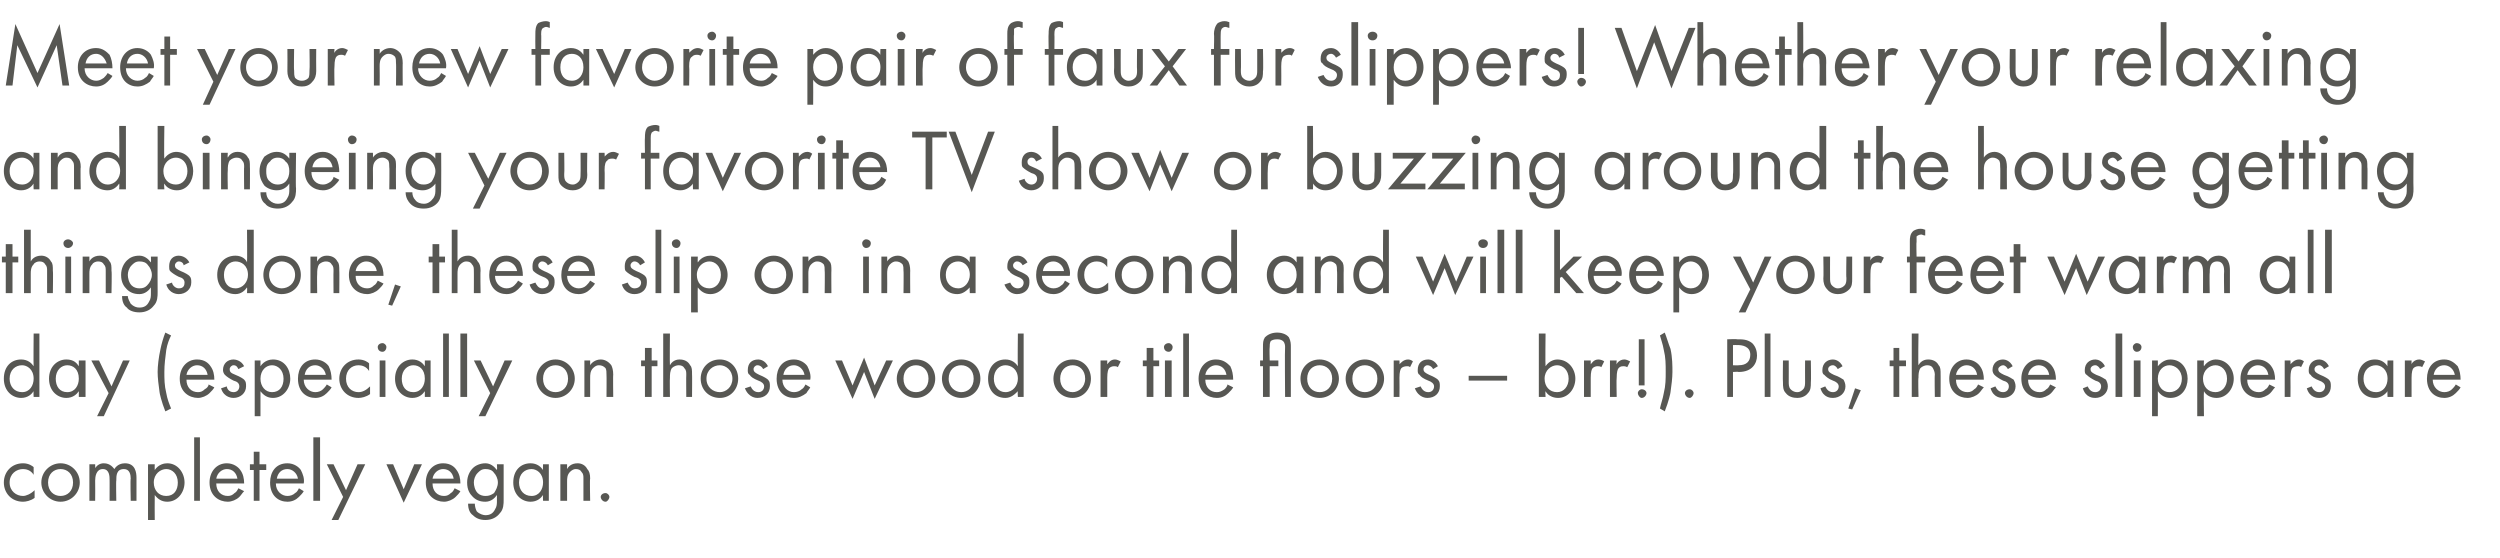
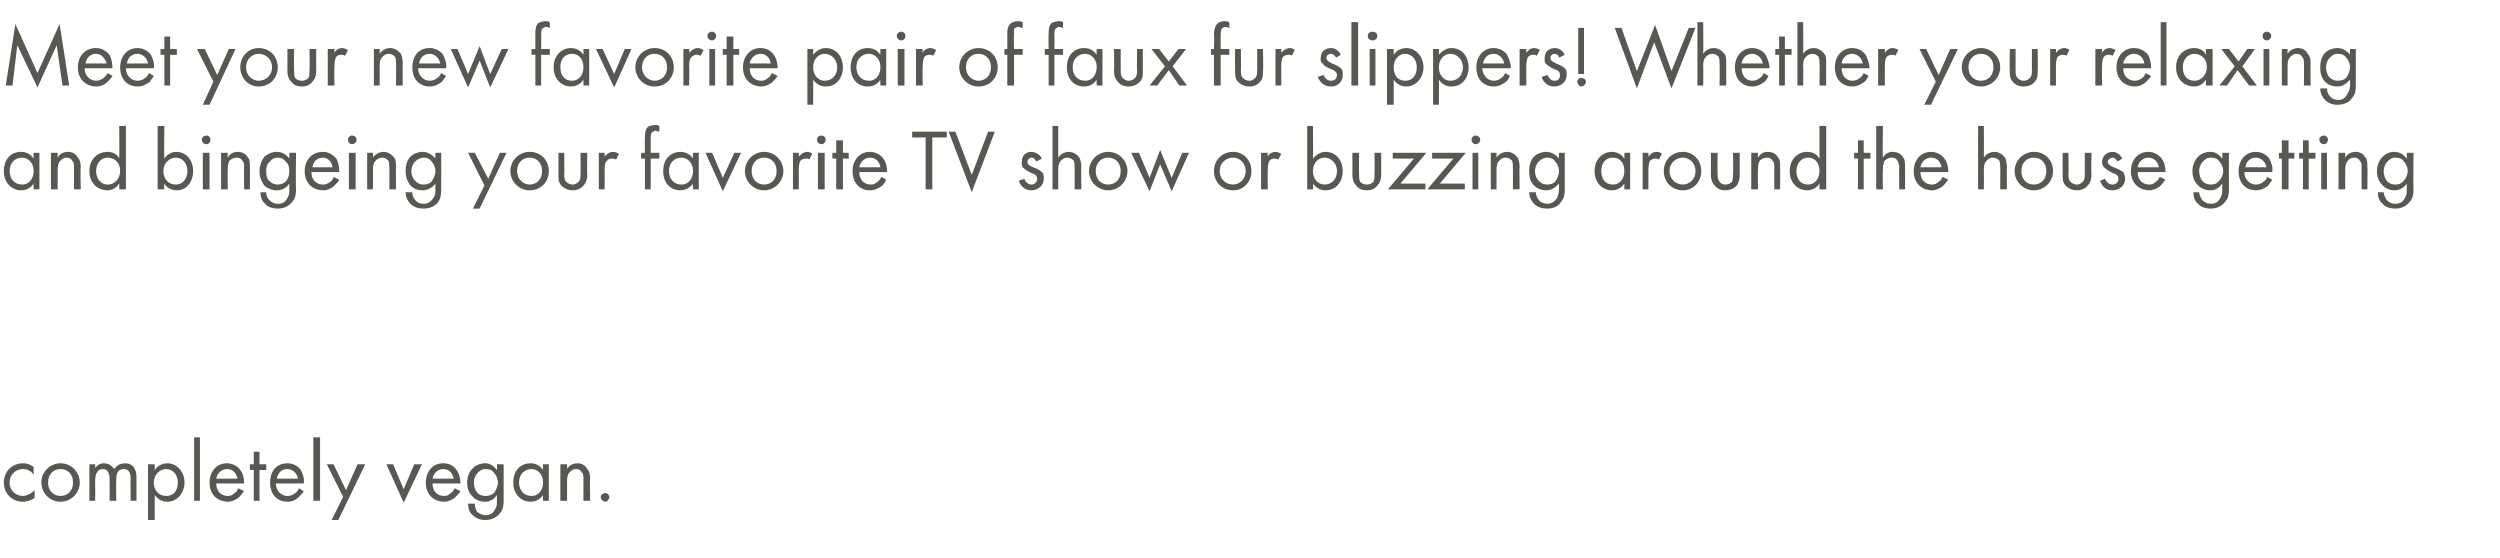
<svg xmlns="http://www.w3.org/2000/svg" version="1.1" width="260.1px" height="58.1px" viewBox="0 -2 260.1 58.1" style="top:-2px">
  <desc>Meet your new favorite pair of faux fur slippers! Whether your relaxing and bingeing your favorite TV show or buzzing...</desc>
  <defs />
  <g id="Polygon378841">
    <path d="M 3.5 47.4 C 3.2 46.9 2.7 46.8 2.4 46.8 C 1.7 46.8 1 47.3 1 48.2 C 1 49.1 1.7 49.6 2.4 49.6 C 2.7 49.6 3.2 49.4 3.6 49 C 3.6 49 3.6 49.8 3.6 49.8 C 3.2 50.1 2.7 50.2 2.4 50.2 C 1.2 50.2 0.4 49.3 0.4 48.2 C 0.4 47.1 1.2 46.2 2.4 46.2 C 3 46.2 3.4 46.5 3.5 46.6 C 3.5 46.6 3.5 47.4 3.5 47.4 Z M 4.3 48.2 C 4.3 47.1 5.2 46.2 6.3 46.2 C 7.4 46.2 8.3 47.1 8.3 48.2 C 8.3 49.3 7.4 50.2 6.3 50.2 C 5.2 50.2 4.3 49.3 4.3 48.2 Z M 5 48.2 C 5 49.1 5.6 49.6 6.3 49.6 C 7 49.6 7.6 49.1 7.6 48.2 C 7.6 47.3 7 46.8 6.3 46.8 C 5.6 46.8 5 47.3 5 48.2 Z M 9.3 46.3 L 9.9 46.3 C 9.9 46.3 9.92 46.73 9.9 46.7 C 10.1 46.4 10.4 46.2 10.8 46.2 C 11.5 46.2 11.8 46.7 11.9 46.8 C 12.2 46.3 12.7 46.2 13 46.2 C 14.1 46.2 14.2 47.2 14.2 47.7 C 14.2 47.7 14.2 50.1 14.2 50.1 L 13.6 50.1 C 13.6 50.1 13.55 47.8 13.6 47.8 C 13.6 47.4 13.5 46.8 12.9 46.8 C 12.1 46.8 12.1 47.5 12.1 48 C 12.06 47.99 12.1 50.1 12.1 50.1 L 11.4 50.1 C 11.4 50.1 11.41 47.85 11.4 47.9 C 11.4 47.6 11.4 46.8 10.7 46.8 C 10 46.8 9.9 47.6 9.9 48 C 9.92 48.03 9.9 50.1 9.9 50.1 L 9.3 50.1 L 9.3 46.3 Z M 16.1 52.1 L 15.4 52.1 L 15.4 46.3 L 16.1 46.3 C 16.1 46.3 16.08 46.85 16.1 46.9 C 16.5 46.3 17.1 46.2 17.4 46.2 C 18.5 46.2 19.2 47.2 19.2 48.2 C 19.2 49.2 18.5 50.2 17.4 50.2 C 16.8 50.2 16.4 49.9 16.1 49.5 C 16.08 49.55 16.1 52.1 16.1 52.1 Z M 18.5 48.2 C 18.5 47.3 17.9 46.8 17.3 46.8 C 16.7 46.8 16 47.3 16 48.2 C 16 49 16.5 49.6 17.3 49.6 C 18.1 49.6 18.5 49 18.5 48.2 Z M 20.8 43.5 L 20.8 50.1 L 20.2 50.1 L 20.2 43.5 L 20.8 43.5 Z M 25.4 49.1 C 25.2 49.3 25.1 49.5 24.9 49.7 C 24.6 50 24.1 50.2 23.7 50.2 C 22.8 50.2 21.8 49.6 21.8 48.2 C 21.8 47.1 22.5 46.2 23.6 46.2 C 24.3 46.2 24.8 46.6 25 46.9 C 25.3 47.3 25.4 47.8 25.4 48.3 C 25.4 48.3 22.5 48.3 22.5 48.3 C 22.5 49.1 23 49.6 23.7 49.6 C 24 49.6 24.2 49.5 24.4 49.3 C 24.6 49.2 24.7 49 24.8 48.8 C 24.8 48.8 25.4 49.1 25.4 49.1 Z M 24.7 47.8 C 24.6 47.2 24.2 46.8 23.6 46.8 C 23.1 46.8 22.6 47.2 22.5 47.8 C 22.5 47.8 24.7 47.8 24.7 47.8 Z M 27 46.9 L 27 50.1 L 26.4 50.1 L 26.4 46.9 L 26 46.9 L 26 46.3 L 26.4 46.3 L 26.4 45 L 27 45 L 27 46.3 L 27.7 46.3 L 27.7 46.9 L 27 46.9 Z M 31.6 49.1 C 31.5 49.3 31.3 49.5 31.1 49.7 C 30.8 50 30.4 50.2 29.9 50.2 C 29 50.2 28.1 49.6 28.1 48.2 C 28.1 47.1 28.7 46.2 29.9 46.2 C 30.6 46.2 31.1 46.6 31.3 46.9 C 31.5 47.3 31.7 47.8 31.6 48.3 C 31.6 48.3 28.7 48.3 28.7 48.3 C 28.7 49.1 29.3 49.6 29.9 49.6 C 30.2 49.6 30.5 49.5 30.7 49.3 C 30.9 49.2 31 49 31.1 48.8 C 31.1 48.8 31.6 49.1 31.6 49.1 Z M 31 47.8 C 30.9 47.2 30.4 46.8 29.9 46.8 C 29.3 46.8 28.9 47.2 28.8 47.8 C 28.8 47.8 31 47.8 31 47.8 Z M 33.3 43.5 L 33.3 50.1 L 32.6 50.1 L 32.6 43.5 L 33.3 43.5 Z M 35.7 49.7 L 34 46.3 L 34.7 46.3 L 36 49 L 37.2 46.3 L 38 46.3 L 35.2 52.1 L 34.5 52.1 L 35.7 49.7 Z M 40.9 46.3 L 42 48.9 L 43.1 46.3 L 43.9 46.3 L 42 50.3 L 40.2 46.3 L 40.9 46.3 Z M 47.9 49.1 C 47.8 49.3 47.6 49.5 47.4 49.7 C 47.1 50 46.6 50.2 46.2 50.2 C 45.3 50.2 44.3 49.6 44.3 48.2 C 44.3 47.1 45 46.2 46.1 46.2 C 46.9 46.2 47.3 46.6 47.5 46.9 C 47.8 47.3 47.9 47.8 47.9 48.3 C 47.9 48.3 45 48.3 45 48.3 C 45 49.1 45.5 49.6 46.2 49.6 C 46.5 49.6 46.7 49.5 46.9 49.3 C 47.1 49.2 47.2 49 47.3 48.8 C 47.3 48.8 47.9 49.1 47.9 49.1 Z M 47.2 47.8 C 47.1 47.2 46.7 46.8 46.1 46.8 C 45.6 46.8 45.1 47.2 45 47.8 C 45 47.8 47.2 47.8 47.2 47.8 Z M 51.7 46.3 L 52.4 46.3 C 52.4 46.3 52.39 49.98 52.4 50 C 52.4 50.4 52.4 51 52 51.4 C 51.7 51.8 51.2 52.1 50.5 52.1 C 49.9 52.1 49.5 51.9 49.2 51.6 C 48.9 51.4 48.7 51 48.7 50.4 C 48.7 50.4 49.4 50.4 49.4 50.4 C 49.4 50.7 49.5 51 49.6 51.2 C 49.9 51.5 50.3 51.6 50.5 51.6 C 51 51.6 51.3 51.4 51.5 51 C 51.7 50.7 51.7 50.4 51.7 50.1 C 51.7 50.1 51.7 49.5 51.7 49.5 C 51.5 49.8 51.1 50.2 50.5 50.2 C 49.9 50.2 49.5 50 49.2 49.7 C 48.9 49.4 48.6 49 48.6 48.2 C 48.6 47.5 48.9 47 49.2 46.7 C 49.5 46.4 50 46.2 50.5 46.2 C 51 46.2 51.4 46.5 51.7 46.9 C 51.74 46.86 51.7 46.3 51.7 46.3 Z M 49.7 47.2 C 49.4 47.5 49.3 47.9 49.3 48.2 C 49.3 48.5 49.4 49 49.7 49.3 C 49.9 49.5 50.2 49.6 50.5 49.6 C 50.9 49.6 51.1 49.5 51.4 49.3 C 51.6 49 51.8 48.6 51.8 48.2 C 51.8 47.8 51.6 47.4 51.4 47.2 C 51.2 46.9 50.9 46.8 50.5 46.8 C 50.1 46.8 49.9 47 49.7 47.2 Z M 56.5 46.3 L 57.1 46.3 L 57.1 50.1 L 56.5 50.1 C 56.5 50.1 56.47 49.55 56.5 49.5 C 56.3 49.8 55.9 50.2 55.2 50.2 C 54.3 50.2 53.4 49.5 53.4 48.2 C 53.4 46.9 54.2 46.2 55.2 46.2 C 55.9 46.2 56.3 46.6 56.5 46.9 C 56.47 46.86 56.5 46.3 56.5 46.3 Z M 54 48.2 C 54 49 54.5 49.6 55.3 49.6 C 56.1 49.6 56.5 48.9 56.5 48.2 C 56.5 47.2 55.8 46.8 55.3 46.8 C 54.6 46.8 54 47.3 54 48.2 Z M 58.3 46.3 L 59 46.3 C 59 46.3 58.99 46.76 59 46.8 C 59.1 46.6 59.4 46.2 60.1 46.2 C 60.5 46.2 60.9 46.4 61.1 46.8 C 61.3 47 61.4 47.3 61.4 47.8 C 61.35 47.75 61.4 50.1 61.4 50.1 L 60.7 50.1 C 60.7 50.1 60.7 47.77 60.7 47.8 C 60.7 47.5 60.7 47.3 60.5 47.1 C 60.4 46.9 60.2 46.8 59.9 46.8 C 59.7 46.8 59.5 46.9 59.3 47.1 C 59 47.4 59 47.8 59 48.1 C 58.99 48.11 59 50.1 59 50.1 L 58.3 50.1 L 58.3 46.3 Z M 63 49.3 C 63.2 49.3 63.4 49.5 63.4 49.7 C 63.4 49.9 63.2 50.2 63 50.2 C 62.7 50.2 62.5 49.9 62.5 49.7 C 62.5 49.5 62.7 49.3 63 49.3 Z " stroke="none" fill="#575753" />
  </g>
  <g id="Polygon378840">
-     <path d="M 3.5 32.7 L 4.1 32.7 L 4.1 39.3 L 3.5 39.3 C 3.5 39.3 3.47 38.75 3.5 38.7 C 3.3 39 2.9 39.4 2.2 39.4 C 1.3 39.4 0.4 38.7 0.4 37.4 C 0.4 36.1 1.2 35.4 2.2 35.4 C 2.9 35.4 3.3 35.8 3.5 36.1 C 3.47 36.06 3.5 32.7 3.5 32.7 Z M 1 37.4 C 1 38.2 1.5 38.8 2.3 38.8 C 3.1 38.8 3.5 38.1 3.5 37.4 C 3.5 36.4 2.8 36 2.3 36 C 1.6 36 1 36.5 1 37.4 Z M 8.2 35.5 L 8.9 35.5 L 8.9 39.3 L 8.2 39.3 C 8.2 39.3 8.21 38.75 8.2 38.7 C 8 39 7.6 39.4 6.9 39.4 C 6 39.4 5.1 38.7 5.1 37.4 C 5.1 36.1 6 35.4 6.9 35.4 C 7.7 35.4 8 35.8 8.2 36.1 C 8.21 36.06 8.2 35.5 8.2 35.5 Z M 5.8 37.4 C 5.8 38.2 6.2 38.8 7 38.8 C 7.8 38.8 8.2 38.1 8.2 37.4 C 8.2 36.4 7.6 36 7 36 C 6.4 36 5.8 36.5 5.8 37.4 Z M 11.3 38.9 L 9.5 35.5 L 10.3 35.5 L 11.6 38.2 L 12.8 35.5 L 13.5 35.5 L 10.8 41.3 L 10.1 41.3 L 11.3 38.9 Z M 17.8 32.9 C 17.6 33.3 17.4 33.8 17.3 34.4 C 17.2 35.2 17.1 35.9 17.1 36.7 C 17.1 37.4 17.1 38.1 17.3 38.9 C 17.4 39.5 17.6 40 17.8 40.5 C 17.8 40.5 17.2 40.8 17.2 40.8 C 16.8 39.8 16.6 38.9 16.6 38.8 C 16.5 38.1 16.4 37.3 16.4 36.7 C 16.4 36.1 16.5 35.2 16.7 34.3 C 16.8 33.8 17 33.1 17.2 32.6 C 17.2 32.6 17.8 32.9 17.8 32.9 Z M 22.3 38.3 C 22.2 38.5 22 38.7 21.8 38.9 C 21.5 39.2 21 39.4 20.6 39.4 C 19.7 39.4 18.7 38.8 18.7 37.4 C 18.7 36.3 19.4 35.4 20.5 35.4 C 21.3 35.4 21.7 35.8 21.9 36.1 C 22.2 36.5 22.3 37 22.3 37.5 C 22.3 37.5 19.4 37.5 19.4 37.5 C 19.4 38.3 19.9 38.8 20.6 38.8 C 20.9 38.8 21.1 38.7 21.3 38.5 C 21.5 38.4 21.7 38.2 21.7 38 C 21.7 38 22.3 38.3 22.3 38.3 Z M 21.6 37 C 21.5 36.4 21.1 36 20.5 36 C 20 36 19.5 36.4 19.4 37 C 19.4 37 21.6 37 21.6 37 Z M 24.8 36.4 C 24.7 36.2 24.6 36 24.3 36 C 24.1 36 23.9 36.2 23.9 36.4 C 23.9 36.7 24 36.8 24.5 37 C 25 37.2 25.3 37.4 25.4 37.5 C 25.6 37.7 25.6 37.9 25.6 38.2 C 25.6 38.9 25 39.4 24.3 39.4 C 24.2 39.4 23.3 39.4 23 38.4 C 23 38.4 23.6 38.2 23.6 38.2 C 23.6 38.4 23.8 38.8 24.3 38.8 C 24.7 38.8 24.9 38.5 24.9 38.2 C 24.9 37.9 24.7 37.7 24.3 37.6 C 23.9 37.4 23.6 37.2 23.4 37 C 23.3 36.9 23.2 36.7 23.2 36.5 C 23.2 35.8 23.7 35.4 24.3 35.4 C 24.5 35.4 25.1 35.5 25.4 36.1 C 25.4 36.1 24.8 36.4 24.8 36.4 Z M 27.1 41.3 L 26.5 41.3 L 26.5 35.5 L 27.1 35.5 C 27.1 35.5 27.11 36.05 27.1 36.1 C 27.5 35.5 28.1 35.4 28.4 35.4 C 29.6 35.4 30.2 36.4 30.2 37.4 C 30.2 38.4 29.5 39.4 28.4 39.4 C 27.8 39.4 27.4 39.1 27.1 38.7 C 27.11 38.75 27.1 41.3 27.1 41.3 Z M 29.5 37.4 C 29.5 36.5 28.9 36 28.3 36 C 27.7 36 27.1 36.5 27.1 37.4 C 27.1 38.2 27.6 38.8 28.3 38.8 C 29.1 38.8 29.5 38.2 29.5 37.4 Z M 34.5 38.3 C 34.4 38.5 34.2 38.7 34 38.9 C 33.7 39.2 33.3 39.4 32.8 39.4 C 31.9 39.4 31 38.8 31 37.4 C 31 36.3 31.6 35.4 32.8 35.4 C 33.5 35.4 34 35.8 34.2 36.1 C 34.4 36.5 34.5 37 34.5 37.5 C 34.5 37.5 31.6 37.5 31.6 37.5 C 31.6 38.3 32.2 38.8 32.8 38.8 C 33.1 38.8 33.4 38.7 33.6 38.5 C 33.7 38.4 33.9 38.2 34 38 C 34 38 34.5 38.3 34.5 38.3 Z M 33.9 37 C 33.8 36.4 33.3 36 32.8 36 C 32.2 36 31.8 36.4 31.7 37 C 31.7 37 33.9 37 33.9 37 Z M 38.4 36.6 C 38.1 36.1 37.6 36 37.3 36 C 36.6 36 36 36.5 36 37.4 C 36 38.3 36.6 38.8 37.3 38.8 C 37.7 38.8 38.1 38.6 38.5 38.2 C 38.5 38.2 38.5 39 38.5 39 C 38.1 39.3 37.6 39.4 37.3 39.4 C 36.1 39.4 35.3 38.5 35.3 37.4 C 35.3 36.3 36.1 35.4 37.3 35.4 C 37.9 35.4 38.3 35.7 38.4 35.8 C 38.4 35.8 38.4 36.6 38.4 36.6 Z M 40.1 35.5 L 40.1 39.3 L 39.5 39.3 L 39.5 35.5 L 40.1 35.5 Z M 39.8 33.7 C 40 33.7 40.2 33.9 40.2 34.1 C 40.2 34.4 40 34.6 39.8 34.6 C 39.5 34.6 39.3 34.4 39.3 34.1 C 39.3 33.9 39.5 33.7 39.8 33.7 Z M 44.2 35.5 L 44.8 35.5 L 44.8 39.3 L 44.2 39.3 C 44.2 39.3 44.2 38.75 44.2 38.7 C 44 39 43.6 39.4 42.9 39.4 C 42 39.4 41.1 38.7 41.1 37.4 C 41.1 36.1 42 35.4 42.9 35.4 C 43.6 35.4 44 35.8 44.2 36.1 C 44.2 36.06 44.2 35.5 44.2 35.5 Z M 41.8 37.4 C 41.8 38.2 42.2 38.8 43 38.8 C 43.8 38.8 44.2 38.1 44.2 37.4 C 44.2 36.4 43.6 36 43 36 C 42.4 36 41.8 36.5 41.8 37.4 Z M 46.7 32.7 L 46.7 39.3 L 46.1 39.3 L 46.1 32.7 L 46.7 32.7 Z M 48.6 32.7 L 48.6 39.3 L 47.9 39.3 L 47.9 32.7 L 48.6 32.7 Z M 51 38.9 L 49.3 35.5 L 50 35.5 L 51.3 38.2 L 52.5 35.5 L 53.3 35.5 L 50.5 41.3 L 49.8 41.3 L 51 38.9 Z M 55.8 37.4 C 55.8 36.3 56.7 35.4 57.8 35.4 C 58.9 35.4 59.8 36.3 59.8 37.4 C 59.8 38.5 58.9 39.4 57.8 39.4 C 56.7 39.4 55.8 38.5 55.8 37.4 Z M 56.5 37.4 C 56.5 38.3 57.1 38.8 57.8 38.8 C 58.5 38.8 59.1 38.3 59.1 37.4 C 59.1 36.5 58.5 36 57.8 36 C 57.1 36 56.5 36.5 56.5 37.4 Z M 60.8 35.5 L 61.4 35.5 C 61.4 35.5 61.41 35.96 61.4 36 C 61.5 35.8 61.9 35.4 62.5 35.4 C 62.9 35.4 63.3 35.6 63.6 36 C 63.7 36.2 63.8 36.5 63.8 37 C 63.77 36.95 63.8 39.3 63.8 39.3 L 63.1 39.3 C 63.1 39.3 63.12 36.97 63.1 37 C 63.1 36.7 63.1 36.5 63 36.3 C 62.8 36.1 62.6 36 62.3 36 C 62.1 36 61.9 36.1 61.7 36.3 C 61.4 36.6 61.4 37 61.4 37.3 C 61.41 37.31 61.4 39.3 61.4 39.3 L 60.8 39.3 L 60.8 35.5 Z M 67.8 36.1 L 67.8 39.3 L 67.1 39.3 L 67.1 36.1 L 66.7 36.1 L 66.7 35.5 L 67.1 35.5 L 67.1 34.2 L 67.8 34.2 L 67.8 35.5 L 68.4 35.5 L 68.4 36.1 L 67.8 36.1 Z M 69 32.7 L 69.7 32.7 C 69.7 32.7 69.67 35.96 69.7 36 C 69.8 35.8 70.1 35.4 70.7 35.4 C 71.2 35.4 71.6 35.6 71.8 36 C 72 36.2 72 36.5 72 37 C 72.02 36.95 72 39.3 72 39.3 L 71.4 39.3 C 71.4 39.3 71.38 36.97 71.4 37 C 71.4 36.7 71.4 36.5 71.2 36.3 C 71.1 36.1 70.9 36 70.6 36 C 70.4 36 70.1 36.1 69.9 36.3 C 69.7 36.6 69.7 37 69.7 37.3 C 69.67 37.31 69.7 39.3 69.7 39.3 L 69 39.3 L 69 32.7 Z M 72.9 37.4 C 72.9 36.3 73.7 35.4 74.9 35.4 C 76 35.4 76.8 36.3 76.8 37.4 C 76.8 38.5 76 39.4 74.9 39.4 C 73.7 39.4 72.9 38.5 72.9 37.4 Z M 73.5 37.4 C 73.5 38.3 74.2 38.8 74.9 38.8 C 75.5 38.8 76.2 38.3 76.2 37.4 C 76.2 36.5 75.5 36 74.9 36 C 74.2 36 73.5 36.5 73.5 37.4 Z M 79.4 36.4 C 79.3 36.2 79.1 36 78.8 36 C 78.6 36 78.4 36.2 78.4 36.4 C 78.4 36.7 78.6 36.8 79 37 C 79.5 37.2 79.8 37.4 79.9 37.5 C 80.1 37.7 80.1 37.9 80.1 38.2 C 80.1 38.9 79.6 39.4 78.8 39.4 C 78.7 39.4 77.9 39.4 77.5 38.4 C 77.5 38.4 78.1 38.2 78.1 38.2 C 78.2 38.4 78.4 38.8 78.9 38.8 C 79.3 38.8 79.5 38.5 79.5 38.2 C 79.5 37.9 79.2 37.7 78.9 37.6 C 78.4 37.4 78.1 37.2 78 37 C 77.8 36.9 77.8 36.7 77.8 36.5 C 77.8 35.8 78.2 35.4 78.9 35.4 C 79.1 35.4 79.6 35.5 79.9 36.1 C 79.9 36.1 79.4 36.4 79.4 36.4 Z M 84.3 38.3 C 84.2 38.5 84 38.7 83.9 38.9 C 83.5 39.2 83.1 39.4 82.6 39.4 C 81.7 39.4 80.8 38.8 80.8 37.4 C 80.8 36.3 81.4 35.4 82.6 35.4 C 83.3 35.4 83.8 35.8 84 36.1 C 84.2 36.5 84.4 37 84.3 37.5 C 84.3 37.5 81.4 37.5 81.4 37.5 C 81.4 38.3 82 38.8 82.6 38.8 C 82.9 38.8 83.2 38.7 83.4 38.5 C 83.6 38.4 83.7 38.2 83.8 38 C 83.8 38 84.3 38.3 84.3 38.3 Z M 83.7 37 C 83.6 36.4 83.1 36 82.6 36 C 82 36 81.6 36.4 81.5 37 C 81.5 37 83.7 37 83.7 37 Z M 87.6 35.5 L 88.7 38.1 L 89.9 35.2 L 91 38.1 L 92.2 35.5 L 92.9 35.5 L 91 39.5 L 89.9 36.7 L 88.7 39.5 L 86.9 35.5 L 87.6 35.5 Z M 93.3 37.4 C 93.3 36.3 94.2 35.4 95.3 35.4 C 96.5 35.4 97.3 36.3 97.3 37.4 C 97.3 38.5 96.4 39.4 95.3 39.4 C 94.2 39.4 93.3 38.5 93.3 37.4 Z M 94 37.4 C 94 38.3 94.6 38.8 95.3 38.8 C 96 38.8 96.6 38.3 96.6 37.4 C 96.6 36.5 96 36 95.3 36 C 94.6 36 94 36.5 94 37.4 Z M 98 37.4 C 98 36.3 98.9 35.4 100 35.4 C 101.2 35.4 102 36.3 102 37.4 C 102 38.5 101.2 39.4 100 39.4 C 98.9 39.4 98 38.5 98 37.4 Z M 98.7 37.4 C 98.7 38.3 99.4 38.8 100 38.8 C 100.7 38.8 101.3 38.3 101.3 37.4 C 101.3 36.5 100.7 36 100 36 C 99.3 36 98.7 36.5 98.7 37.4 Z M 105.9 32.7 L 106.5 32.7 L 106.5 39.3 L 105.9 39.3 C 105.9 39.3 105.86 38.75 105.9 38.7 C 105.6 39 105.2 39.4 104.6 39.4 C 103.6 39.4 102.8 38.7 102.8 37.4 C 102.8 36.1 103.6 35.4 104.6 35.4 C 105.3 35.4 105.7 35.8 105.9 36.1 C 105.86 36.06 105.9 32.7 105.9 32.7 Z M 103.4 37.4 C 103.4 38.2 103.9 38.8 104.6 38.8 C 105.4 38.8 105.9 38.1 105.9 37.4 C 105.9 36.4 105.2 36 104.6 36 C 104 36 103.4 36.5 103.4 37.4 Z M 109.6 37.4 C 109.6 36.3 110.4 35.4 111.6 35.4 C 112.7 35.4 113.5 36.3 113.5 37.4 C 113.5 38.5 112.7 39.4 111.6 39.4 C 110.4 39.4 109.6 38.5 109.6 37.4 Z M 110.3 37.4 C 110.3 38.3 110.9 38.8 111.6 38.8 C 112.2 38.8 112.9 38.3 112.9 37.4 C 112.9 36.5 112.3 36 111.6 36 C 110.9 36 110.3 36.5 110.3 37.4 Z M 114.5 35.5 L 115.2 35.5 C 115.2 35.5 115.19 35.94 115.2 35.9 C 115.3 35.8 115.5 35.4 116 35.4 C 116.2 35.4 116.4 35.5 116.6 35.6 C 116.6 35.6 116.3 36.2 116.3 36.2 C 116.2 36.1 116 36.1 115.9 36.1 C 115.7 36.1 115.5 36.2 115.4 36.3 C 115.3 36.4 115.2 36.7 115.2 37.3 C 115.19 37.3 115.2 39.3 115.2 39.3 L 114.5 39.3 L 114.5 35.5 Z M 120 36.1 L 120 39.3 L 119.3 39.3 L 119.3 36.1 L 118.9 36.1 L 118.9 35.5 L 119.3 35.5 L 119.3 34.2 L 120 34.2 L 120 35.5 L 120.6 35.5 L 120.6 36.1 L 120 36.1 Z M 121.9 35.5 L 121.9 39.3 L 121.2 39.3 L 121.2 35.5 L 121.9 35.5 Z M 121.6 33.7 C 121.8 33.7 122 33.9 122 34.1 C 122 34.4 121.8 34.6 121.6 34.6 C 121.3 34.6 121.1 34.4 121.1 34.1 C 121.1 33.9 121.3 33.7 121.6 33.7 Z M 123.7 32.7 L 123.7 39.3 L 123.1 39.3 L 123.1 32.7 L 123.7 32.7 Z M 128.3 38.3 C 128.2 38.5 128 38.7 127.8 38.9 C 127.5 39.2 127.1 39.4 126.6 39.4 C 125.7 39.4 124.7 38.8 124.7 37.4 C 124.7 36.3 125.4 35.4 126.5 35.4 C 127.3 35.4 127.7 35.8 128 36.1 C 128.2 36.5 128.3 37 128.3 37.5 C 128.3 37.5 125.4 37.5 125.4 37.5 C 125.4 38.3 125.9 38.8 126.6 38.8 C 126.9 38.8 127.1 38.7 127.4 38.5 C 127.5 38.4 127.7 38.2 127.7 38 C 127.7 38 128.3 38.3 128.3 38.3 Z M 127.6 37 C 127.5 36.4 127.1 36 126.5 36 C 126 36 125.5 36.4 125.4 37 C 125.4 37 127.6 37 127.6 37 Z M 132.1 36.1 L 132.1 39.3 L 131.4 39.3 L 131.4 36.1 L 131.1 36.1 L 131.1 35.5 L 131.4 35.5 C 131.4 35.5 131.41 34.13 131.4 34.1 C 131.4 33.7 131.4 33.4 131.6 33.1 C 131.8 32.9 132.2 32.6 132.9 32.6 C 133.2 32.6 133.8 32.7 134.1 33.1 C 134.3 33.5 134.3 33.8 134.3 34.1 C 134.31 34.13 134.3 39.3 134.3 39.3 L 133.7 39.3 C 133.7 39.3 133.66 34.13 133.7 34.1 C 133.7 34 133.7 33.7 133.5 33.5 C 133.4 33.4 133.2 33.3 132.9 33.3 C 132.5 33.3 132.3 33.4 132.2 33.5 C 132.1 33.7 132.1 33.9 132.1 34.1 C 132.06 34.13 132.1 35.5 132.1 35.5 L 133 35.5 L 133 36.1 L 132.1 36.1 Z M 135.3 37.4 C 135.3 36.3 136.1 35.4 137.3 35.4 C 138.4 35.4 139.3 36.3 139.3 37.4 C 139.3 38.5 138.4 39.4 137.3 39.4 C 136.1 39.4 135.3 38.5 135.3 37.4 Z M 136 37.4 C 136 38.3 136.6 38.8 137.3 38.8 C 138 38.8 138.6 38.3 138.6 37.4 C 138.6 36.5 138 36 137.3 36 C 136.6 36 136 36.5 136 37.4 Z M 140 37.4 C 140 36.3 140.9 35.4 142 35.4 C 143.1 35.4 144 36.3 144 37.4 C 144 38.5 143.1 39.4 142 39.4 C 140.9 39.4 140 38.5 140 37.4 Z M 140.7 37.4 C 140.7 38.3 141.3 38.8 142 38.8 C 142.7 38.8 143.3 38.3 143.3 37.4 C 143.3 36.5 142.7 36 142 36 C 141.3 36 140.7 36.5 140.7 37.4 Z M 145 35.5 L 145.6 35.5 C 145.6 35.5 145.62 35.94 145.6 35.9 C 145.7 35.8 146 35.4 146.5 35.4 C 146.7 35.4 146.9 35.5 147 35.6 C 147 35.6 146.7 36.2 146.7 36.2 C 146.6 36.1 146.5 36.1 146.4 36.1 C 146.1 36.1 145.9 36.2 145.8 36.3 C 145.7 36.4 145.6 36.7 145.6 37.3 C 145.62 37.3 145.6 39.3 145.6 39.3 L 145 39.3 L 145 35.5 Z M 149.1 36.4 C 149 36.2 148.8 36 148.5 36 C 148.3 36 148.1 36.2 148.1 36.4 C 148.1 36.7 148.3 36.8 148.7 37 C 149.2 37.2 149.5 37.4 149.6 37.5 C 149.8 37.7 149.8 37.9 149.8 38.2 C 149.8 38.9 149.3 39.4 148.5 39.4 C 148.4 39.4 147.6 39.4 147.2 38.4 C 147.2 38.4 147.8 38.2 147.8 38.2 C 147.9 38.4 148.1 38.8 148.6 38.8 C 149 38.8 149.2 38.5 149.2 38.2 C 149.2 37.9 148.9 37.7 148.6 37.6 C 148.1 37.4 147.8 37.2 147.7 37 C 147.5 36.9 147.5 36.7 147.5 36.5 C 147.5 35.8 147.9 35.4 148.6 35.4 C 148.8 35.4 149.3 35.5 149.6 36.1 C 149.6 36.1 149.1 36.4 149.1 36.4 Z M 152.8 37.1 L 156.8 37.1 L 156.8 37.6 L 152.8 37.6 L 152.8 37.1 Z M 160.8 39.3 L 160.1 39.3 L 160.1 32.7 L 160.8 32.7 C 160.8 32.7 160.76 36.05 160.8 36.1 C 161.2 35.5 161.8 35.4 162 35.4 C 163.2 35.4 163.9 36.4 163.9 37.4 C 163.9 38.4 163.2 39.4 162.1 39.4 C 161.5 39.4 161 39.1 160.8 38.7 C 160.76 38.75 160.8 39.3 160.8 39.3 Z M 163.2 37.4 C 163.2 36.5 162.6 36 162 36 C 161.4 36 160.7 36.5 160.7 37.4 C 160.7 38.2 161.2 38.8 162 38.8 C 162.7 38.8 163.2 38.2 163.2 37.4 Z M 164.8 35.5 L 165.5 35.5 C 165.5 35.5 165.5 35.94 165.5 35.9 C 165.6 35.8 165.8 35.4 166.3 35.4 C 166.5 35.4 166.8 35.5 166.9 35.6 C 166.9 35.6 166.6 36.2 166.6 36.2 C 166.5 36.1 166.3 36.1 166.2 36.1 C 166 36.1 165.8 36.2 165.7 36.3 C 165.6 36.4 165.5 36.7 165.5 37.3 C 165.5 37.3 165.5 39.3 165.5 39.3 L 164.8 39.3 L 164.8 35.5 Z M 167.5 35.5 L 168.2 35.5 C 168.2 35.5 168.16 35.94 168.2 35.9 C 168.2 35.8 168.5 35.4 169 35.4 C 169.2 35.4 169.4 35.5 169.6 35.6 C 169.6 35.6 169.3 36.2 169.3 36.2 C 169.1 36.1 169 36.1 168.9 36.1 C 168.6 36.1 168.5 36.2 168.4 36.3 C 168.3 36.4 168.2 36.7 168.2 37.3 C 168.16 37.3 168.2 39.3 168.2 39.3 L 167.5 39.3 L 167.5 35.5 Z M 170.5 38.1 L 170.5 33.3 L 171.1 33.3 L 171.1 38.1 L 170.5 38.1 Z M 170.8 38.5 C 171.1 38.5 171.3 38.7 171.3 38.9 C 171.3 39.1 171.1 39.4 170.8 39.4 C 170.6 39.4 170.4 39.1 170.4 38.9 C 170.4 38.7 170.6 38.5 170.8 38.5 Z M 173.2 32.6 C 173.4 33.1 173.6 33.8 173.8 34.3 C 174 35.2 174 36.1 174 36.7 C 174 37.3 173.9 38.1 173.8 38.8 C 173.8 38.9 173.6 39.8 173.2 40.8 C 173.2 40.8 172.7 40.5 172.7 40.5 C 172.8 40 173 39.5 173.1 38.9 C 173.3 38.1 173.3 37.4 173.3 36.7 C 173.3 35.9 173.3 35.2 173.1 34.4 C 173 33.8 172.8 33.3 172.7 32.9 C 172.7 32.9 173.2 32.6 173.2 32.6 Z M 175.8 38.5 C 176 38.5 176.2 38.7 176.2 38.9 C 176.2 39.1 176 39.4 175.8 39.4 C 175.5 39.4 175.3 39.1 175.3 38.9 C 175.3 38.7 175.5 38.5 175.8 38.5 Z M 180.7 33.3 C 181.3 33.3 181.8 33.3 182.3 33.7 C 182.7 34.1 182.8 34.6 182.8 35 C 182.8 35.8 182.3 36.7 180.9 36.7 C 180.9 36.66 180.3 36.7 180.3 36.7 L 180.3 39.3 L 179.7 39.3 L 179.7 33.3 C 179.7 33.3 180.74 33.26 180.7 33.3 Z M 180.3 36 C 180.3 36 180.87 36.03 180.9 36 C 181.7 36 182.1 35.6 182.1 34.9 C 182.1 34 181.2 33.9 180.8 33.9 C 180.81 33.89 180.3 33.9 180.3 33.9 L 180.3 36 Z M 184.2 32.7 L 184.2 39.3 L 183.6 39.3 L 183.6 32.7 L 184.2 32.7 Z M 186.1 37.7 C 186.1 38 186.1 38.3 186.3 38.5 C 186.4 38.6 186.6 38.8 187 38.8 C 187.3 38.8 187.5 38.6 187.6 38.5 C 187.8 38.3 187.8 38 187.8 37.7 C 187.79 37.71 187.8 35.5 187.8 35.5 L 188.4 35.5 C 188.4 35.5 188.44 37.78 188.4 37.8 C 188.4 38.2 188.4 38.6 188.1 38.9 C 187.8 39.3 187.3 39.4 187 39.4 C 186.6 39.4 186.1 39.3 185.8 38.9 C 185.5 38.6 185.5 38.2 185.5 37.8 C 185.47 37.78 185.5 35.5 185.5 35.5 L 186.1 35.5 C 186.1 35.5 186.11 37.71 186.1 37.7 Z M 191.2 36.4 C 191.1 36.2 190.9 36 190.7 36 C 190.4 36 190.2 36.2 190.2 36.4 C 190.2 36.7 190.4 36.8 190.8 37 C 191.4 37.2 191.6 37.4 191.8 37.5 C 191.9 37.7 192 37.9 192 38.2 C 192 38.9 191.4 39.4 190.7 39.4 C 190.5 39.4 189.7 39.4 189.4 38.4 C 189.4 38.4 189.9 38.2 189.9 38.2 C 190 38.4 190.2 38.8 190.7 38.8 C 191.1 38.8 191.3 38.5 191.3 38.2 C 191.3 37.9 191 37.7 190.7 37.6 C 190.2 37.4 190 37.2 189.8 37 C 189.6 36.9 189.6 36.7 189.6 36.5 C 189.6 35.8 190.1 35.4 190.7 35.4 C 190.9 35.4 191.4 35.5 191.7 36.1 C 191.7 36.1 191.2 36.4 191.2 36.4 Z M 193 38.4 L 193.6 38.6 L 192.7 40.6 L 192.3 40.5 L 193 38.4 Z M 197.6 36.1 L 197.6 39.3 L 197 39.3 L 197 36.1 L 196.6 36.1 L 196.6 35.5 L 197 35.5 L 197 34.2 L 197.6 34.2 L 197.6 35.5 L 198.3 35.5 L 198.3 36.1 L 197.6 36.1 Z M 198.9 32.7 L 199.6 32.7 C 199.6 32.7 199.55 35.96 199.6 36 C 199.7 35.8 200 35.4 200.6 35.4 C 201.1 35.4 201.5 35.6 201.7 36 C 201.9 36.2 201.9 36.5 201.9 37 C 201.91 36.95 201.9 39.3 201.9 39.3 L 201.3 39.3 C 201.3 39.3 201.26 36.97 201.3 37 C 201.3 36.7 201.2 36.5 201.1 36.3 C 201 36.1 200.8 36 200.5 36 C 200.3 36 200 36.1 199.8 36.3 C 199.6 36.6 199.6 37 199.6 37.3 C 199.55 37.31 199.6 39.3 199.6 39.3 L 198.9 39.3 L 198.9 32.7 Z M 206.4 38.3 C 206.2 38.5 206.1 38.7 205.9 38.9 C 205.6 39.2 205.1 39.4 204.7 39.4 C 203.8 39.4 202.8 38.8 202.8 37.4 C 202.8 36.3 203.5 35.4 204.6 35.4 C 205.3 35.4 205.8 35.8 206 36.1 C 206.3 36.5 206.4 37 206.4 37.5 C 206.4 37.5 203.5 37.5 203.5 37.5 C 203.5 38.3 204 38.8 204.7 38.8 C 205 38.8 205.2 38.7 205.4 38.5 C 205.6 38.4 205.7 38.2 205.8 38 C 205.8 38 206.4 38.3 206.4 38.3 Z M 205.7 37 C 205.6 36.4 205.2 36 204.6 36 C 204.1 36 203.6 36.4 203.5 37 C 203.5 37 205.7 37 205.7 37 Z M 208.9 36.4 C 208.8 36.2 208.6 36 208.4 36 C 208.2 36 207.9 36.2 207.9 36.4 C 207.9 36.7 208.1 36.8 208.5 37 C 209.1 37.2 209.3 37.4 209.5 37.5 C 209.6 37.7 209.7 37.9 209.7 38.2 C 209.7 38.9 209.1 39.4 208.4 39.4 C 208.2 39.4 207.4 39.4 207.1 38.4 C 207.1 38.4 207.6 38.2 207.6 38.2 C 207.7 38.4 207.9 38.8 208.4 38.8 C 208.8 38.8 209 38.5 209 38.2 C 209 37.9 208.8 37.7 208.4 37.6 C 208 37.4 207.7 37.2 207.5 37 C 207.4 36.9 207.3 36.7 207.3 36.5 C 207.3 35.8 207.8 35.4 208.4 35.4 C 208.6 35.4 209.1 35.5 209.4 36.1 C 209.4 36.1 208.9 36.4 208.9 36.4 Z M 213.9 38.3 C 213.7 38.5 213.6 38.7 213.4 38.9 C 213.1 39.2 212.6 39.4 212.2 39.4 C 211.3 39.4 210.3 38.8 210.3 37.4 C 210.3 36.3 211 35.4 212.1 35.4 C 212.8 35.4 213.3 35.8 213.5 36.1 C 213.8 36.5 213.9 37 213.9 37.5 C 213.9 37.5 211 37.5 211 37.5 C 211 38.3 211.5 38.8 212.2 38.8 C 212.5 38.8 212.7 38.7 212.9 38.5 C 213.1 38.4 213.2 38.2 213.3 38 C 213.3 38 213.9 38.3 213.9 38.3 Z M 213.2 37 C 213.1 36.4 212.7 36 212.1 36 C 211.6 36 211.1 36.4 211 37 C 211 37 213.2 37 213.2 37 Z M 218.5 36.4 C 218.4 36.2 218.2 36 218 36 C 217.7 36 217.5 36.2 217.5 36.4 C 217.5 36.7 217.7 36.8 218.1 37 C 218.7 37.2 218.9 37.4 219.1 37.5 C 219.2 37.7 219.3 37.9 219.3 38.2 C 219.3 38.9 218.7 39.4 218 39.4 C 217.8 39.4 217 39.4 216.7 38.4 C 216.7 38.4 217.2 38.2 217.2 38.2 C 217.3 38.4 217.5 38.8 218 38.8 C 218.4 38.8 218.6 38.5 218.6 38.2 C 218.6 37.9 218.4 37.7 218 37.6 C 217.6 37.4 217.3 37.2 217.1 37 C 216.9 36.9 216.9 36.7 216.9 36.5 C 216.9 35.8 217.4 35.4 218 35.4 C 218.2 35.4 218.7 35.5 219 36.1 C 219 36.1 218.5 36.4 218.5 36.4 Z M 220.8 32.7 L 220.8 39.3 L 220.1 39.3 L 220.1 32.7 L 220.8 32.7 Z M 222.7 35.5 L 222.7 39.3 L 222 39.3 L 222 35.5 L 222.7 35.5 Z M 222.3 33.7 C 222.6 33.7 222.8 33.9 222.8 34.1 C 222.8 34.4 222.6 34.6 222.3 34.6 C 222.1 34.6 221.9 34.4 221.9 34.1 C 221.9 33.9 222.1 33.7 222.3 33.7 Z M 224.5 41.3 L 223.9 41.3 L 223.9 35.5 L 224.5 35.5 C 224.5 35.5 224.52 36.05 224.5 36.1 C 225 35.5 225.5 35.4 225.8 35.4 C 227 35.4 227.6 36.4 227.6 37.4 C 227.6 38.4 227 39.4 225.8 39.4 C 225.2 39.4 224.8 39.1 224.5 38.7 C 224.52 38.75 224.5 41.3 224.5 41.3 Z M 227 37.4 C 227 36.5 226.3 36 225.7 36 C 225.1 36 224.5 36.5 224.5 37.4 C 224.5 38.2 225 38.8 225.7 38.8 C 226.5 38.8 227 38.2 227 37.4 Z M 229.3 41.3 L 228.6 41.3 L 228.6 35.5 L 229.3 35.5 C 229.3 35.5 229.26 36.05 229.3 36.1 C 229.7 35.5 230.3 35.4 230.5 35.4 C 231.7 35.4 232.4 36.4 232.4 37.4 C 232.4 38.4 231.7 39.4 230.6 39.4 C 230 39.4 229.5 39.1 229.3 38.7 C 229.26 38.75 229.3 41.3 229.3 41.3 Z M 231.7 37.4 C 231.7 36.5 231.1 36 230.5 36 C 229.9 36 229.2 36.5 229.2 37.4 C 229.2 38.2 229.7 38.8 230.5 38.8 C 231.2 38.8 231.7 38.2 231.7 37.4 Z M 236.7 38.3 C 236.5 38.5 236.4 38.7 236.2 38.9 C 235.9 39.2 235.4 39.4 235 39.4 C 234.1 39.4 233.1 38.8 233.1 37.4 C 233.1 36.3 233.8 35.4 234.9 35.4 C 235.6 35.4 236.1 35.8 236.3 36.1 C 236.6 36.5 236.7 37 236.7 37.5 C 236.7 37.5 233.8 37.5 233.8 37.5 C 233.8 38.3 234.3 38.8 235 38.8 C 235.3 38.8 235.5 38.7 235.7 38.5 C 235.9 38.4 236 38.2 236.1 38 C 236.1 38 236.7 38.3 236.7 38.3 Z M 236 37 C 235.9 36.4 235.5 36 234.9 36 C 234.4 36 233.9 36.4 233.8 37 C 233.8 37 236 37 236 37 Z M 237.7 35.5 L 238.3 35.5 C 238.3 35.5 238.32 35.94 238.3 35.9 C 238.4 35.8 238.7 35.4 239.2 35.4 C 239.4 35.4 239.6 35.5 239.7 35.6 C 239.7 35.6 239.4 36.2 239.4 36.2 C 239.3 36.1 239.2 36.1 239.1 36.1 C 238.8 36.1 238.6 36.2 238.5 36.3 C 238.4 36.4 238.3 36.7 238.3 37.3 C 238.32 37.3 238.3 39.3 238.3 39.3 L 237.7 39.3 L 237.7 35.5 Z M 241.8 36.4 C 241.7 36.2 241.5 36 241.3 36 C 241 36 240.8 36.2 240.8 36.4 C 240.8 36.7 241 36.8 241.4 37 C 241.9 37.2 242.2 37.4 242.3 37.5 C 242.5 37.7 242.5 37.9 242.5 38.2 C 242.5 38.9 242 39.4 241.3 39.4 C 241.1 39.4 240.3 39.4 240 38.4 C 240 38.4 240.5 38.2 240.5 38.2 C 240.6 38.4 240.8 38.8 241.3 38.8 C 241.7 38.8 241.9 38.5 241.9 38.2 C 241.9 37.9 241.6 37.7 241.3 37.6 C 240.8 37.4 240.5 37.2 240.4 37 C 240.2 36.9 240.2 36.7 240.2 36.5 C 240.2 35.8 240.7 35.4 241.3 35.4 C 241.5 35.4 242 35.5 242.3 36.1 C 242.3 36.1 241.8 36.4 241.8 36.4 Z M 248.4 35.5 L 249 35.5 L 249 39.3 L 248.4 39.3 C 248.4 39.3 248.37 38.75 248.4 38.7 C 248.2 39 247.7 39.4 247.1 39.4 C 246.1 39.4 245.3 38.7 245.3 37.4 C 245.3 36.1 246.1 35.4 247.1 35.4 C 247.8 35.4 248.2 35.8 248.4 36.1 C 248.37 36.06 248.4 35.5 248.4 35.5 Z M 245.9 37.4 C 245.9 38.2 246.4 38.8 247.2 38.8 C 248 38.8 248.4 38.1 248.4 37.4 C 248.4 36.4 247.7 36 247.2 36 C 246.5 36 245.9 36.5 245.9 37.4 Z M 250.2 35.5 L 250.9 35.5 C 250.9 35.5 250.89 35.94 250.9 35.9 C 250.9 35.8 251.2 35.4 251.7 35.4 C 251.9 35.4 252.1 35.5 252.3 35.6 C 252.3 35.6 252 36.2 252 36.2 C 251.9 36.1 251.7 36.1 251.6 36.1 C 251.4 36.1 251.2 36.2 251.1 36.3 C 251 36.4 250.9 36.7 250.9 37.3 C 250.89 37.3 250.9 39.3 250.9 39.3 L 250.2 39.3 L 250.2 35.5 Z M 256 38.3 C 255.9 38.5 255.7 38.7 255.5 38.9 C 255.2 39.2 254.8 39.4 254.3 39.4 C 253.4 39.4 252.5 38.8 252.5 37.4 C 252.5 36.3 253.1 35.4 254.3 35.4 C 255 35.4 255.4 35.8 255.7 36.1 C 255.9 36.5 256 37 256 37.5 C 256 37.5 253.1 37.5 253.1 37.5 C 253.1 38.3 253.7 38.8 254.3 38.8 C 254.6 38.8 254.9 38.7 255.1 38.5 C 255.2 38.4 255.4 38.2 255.5 38 C 255.5 38 256 38.3 256 38.3 Z M 255.4 37 C 255.3 36.4 254.8 36 254.3 36 C 253.7 36 253.3 36.4 253.2 37 C 253.2 37 255.4 37 255.4 37 Z " stroke="none" fill="#575753" />
-   </g>
+     </g>
  <g id="Polygon378839">
-     <path d="M 1.3 25.3 L 1.3 28.5 L 0.6 28.5 L 0.6 25.3 L 0.2 25.3 L 0.2 24.7 L 0.6 24.7 L 0.6 23.4 L 1.3 23.4 L 1.3 24.7 L 1.9 24.7 L 1.9 25.3 L 1.3 25.3 Z M 2.5 21.9 L 3.2 21.9 C 3.2 21.9 3.19 25.16 3.2 25.2 C 3.3 25 3.6 24.6 4.3 24.6 C 4.7 24.6 5.1 24.8 5.3 25.2 C 5.5 25.4 5.5 25.7 5.5 26.2 C 5.54 26.15 5.5 28.5 5.5 28.5 L 4.9 28.5 C 4.9 28.5 4.9 26.17 4.9 26.2 C 4.9 25.9 4.9 25.7 4.7 25.5 C 4.6 25.3 4.4 25.2 4.1 25.2 C 3.9 25.2 3.6 25.3 3.5 25.5 C 3.2 25.8 3.2 26.2 3.2 26.5 C 3.19 26.51 3.2 28.5 3.2 28.5 L 2.5 28.5 L 2.5 21.9 Z M 7.4 24.7 L 7.4 28.5 L 6.8 28.5 L 6.8 24.7 L 7.4 24.7 Z M 7.1 22.9 C 7.3 22.9 7.6 23.1 7.6 23.3 C 7.6 23.6 7.3 23.8 7.1 23.8 C 6.8 23.8 6.6 23.6 6.6 23.3 C 6.6 23.1 6.8 22.9 7.1 22.9 Z M 8.6 24.7 L 9.3 24.7 C 9.3 24.7 9.29 25.16 9.3 25.2 C 9.4 25 9.7 24.6 10.4 24.6 C 10.8 24.6 11.2 24.8 11.4 25.2 C 11.6 25.4 11.6 25.7 11.6 26.2 C 11.65 26.15 11.6 28.5 11.6 28.5 L 11 28.5 C 11 28.5 11 26.17 11 26.2 C 11 25.9 11 25.7 10.8 25.5 C 10.7 25.3 10.5 25.2 10.2 25.2 C 10 25.2 9.7 25.3 9.6 25.5 C 9.3 25.8 9.3 26.2 9.3 26.5 C 9.29 26.51 9.3 28.5 9.3 28.5 L 8.6 28.5 L 8.6 24.7 Z M 15.7 24.7 L 16.4 24.7 C 16.4 24.7 16.38 28.38 16.4 28.4 C 16.4 28.8 16.4 29.4 16 29.8 C 15.7 30.2 15.2 30.5 14.5 30.5 C 13.9 30.5 13.4 30.3 13.2 30 C 12.9 29.8 12.7 29.4 12.7 28.8 C 12.7 28.8 13.3 28.8 13.3 28.8 C 13.3 29.1 13.5 29.4 13.6 29.6 C 13.9 29.9 14.2 30 14.5 30 C 15 30 15.3 29.8 15.5 29.4 C 15.7 29.1 15.7 28.8 15.7 28.5 C 15.7 28.5 15.7 27.9 15.7 27.9 C 15.5 28.2 15.1 28.6 14.5 28.6 C 13.9 28.6 13.5 28.4 13.2 28.1 C 12.9 27.8 12.6 27.4 12.6 26.6 C 12.6 25.9 12.9 25.4 13.2 25.1 C 13.5 24.8 13.9 24.6 14.5 24.6 C 15 24.6 15.4 24.9 15.7 25.3 C 15.73 25.26 15.7 24.7 15.7 24.7 Z M 13.7 25.6 C 13.4 25.9 13.3 26.3 13.3 26.6 C 13.3 26.9 13.4 27.4 13.7 27.7 C 13.9 27.9 14.2 28 14.5 28 C 14.9 28 15.1 27.9 15.3 27.7 C 15.6 27.4 15.8 27 15.8 26.6 C 15.8 26.2 15.6 25.8 15.4 25.6 C 15.2 25.3 14.9 25.2 14.5 25.2 C 14.1 25.2 13.9 25.4 13.7 25.6 Z M 19.1 25.6 C 19.1 25.4 18.9 25.2 18.6 25.2 C 18.4 25.2 18.2 25.4 18.2 25.6 C 18.2 25.9 18.4 26 18.8 26.2 C 19.3 26.4 19.6 26.6 19.7 26.7 C 19.9 26.9 19.9 27.1 19.9 27.4 C 19.9 28.1 19.3 28.6 18.6 28.6 C 18.5 28.6 17.6 28.6 17.3 27.6 C 17.3 27.6 17.9 27.4 17.9 27.4 C 17.9 27.6 18.2 28 18.6 28 C 19.1 28 19.2 27.7 19.2 27.4 C 19.2 27.1 19 26.9 18.6 26.8 C 18.2 26.6 17.9 26.4 17.7 26.2 C 17.6 26.1 17.6 25.9 17.6 25.7 C 17.6 25 18 24.6 18.6 24.6 C 18.8 24.6 19.4 24.7 19.7 25.3 C 19.7 25.3 19.1 25.6 19.1 25.6 Z M 25.7 21.9 L 26.4 21.9 L 26.4 28.5 L 25.7 28.5 C 25.7 28.5 25.73 27.95 25.7 27.9 C 25.5 28.2 25.1 28.6 24.5 28.6 C 23.5 28.6 22.6 27.9 22.6 26.6 C 22.6 25.3 23.5 24.6 24.5 24.6 C 25.2 24.6 25.6 25 25.7 25.3 C 25.73 25.26 25.7 21.9 25.7 21.9 Z M 23.3 26.6 C 23.3 27.4 23.7 28 24.5 28 C 25.3 28 25.8 27.3 25.8 26.6 C 25.8 25.6 25.1 25.2 24.5 25.2 C 23.9 25.2 23.3 25.7 23.3 26.6 Z M 27.4 26.6 C 27.4 25.5 28.2 24.6 29.3 24.6 C 30.5 24.6 31.3 25.5 31.3 26.6 C 31.3 27.7 30.5 28.6 29.3 28.6 C 28.2 28.6 27.4 27.7 27.4 26.6 Z M 28 26.6 C 28 27.5 28.7 28 29.3 28 C 30 28 30.7 27.5 30.7 26.6 C 30.7 25.7 30 25.2 29.3 25.2 C 28.7 25.2 28 25.7 28 26.6 Z M 32.3 24.7 L 33 24.7 C 33 24.7 32.97 25.16 33 25.2 C 33.1 25 33.4 24.6 34 24.6 C 34.5 24.6 34.9 24.8 35.1 25.2 C 35.3 25.4 35.3 25.7 35.3 26.2 C 35.32 26.15 35.3 28.5 35.3 28.5 L 34.7 28.5 C 34.7 28.5 34.68 26.17 34.7 26.2 C 34.7 25.9 34.7 25.7 34.5 25.5 C 34.4 25.3 34.2 25.2 33.9 25.2 C 33.7 25.2 33.4 25.3 33.2 25.5 C 33 25.8 33 26.2 33 26.5 C 32.97 26.51 33 28.5 33 28.5 L 32.3 28.5 L 32.3 24.7 Z M 39.9 27.5 C 39.8 27.7 39.6 27.9 39.4 28.1 C 39.1 28.4 38.6 28.6 38.2 28.6 C 37.3 28.6 36.3 28 36.3 26.6 C 36.3 25.5 37 24.6 38.1 24.6 C 38.9 24.6 39.3 25 39.5 25.3 C 39.8 25.7 39.9 26.2 39.9 26.7 C 39.9 26.7 37 26.7 37 26.7 C 37 27.5 37.5 28 38.2 28 C 38.5 28 38.7 27.9 38.9 27.7 C 39.1 27.6 39.2 27.4 39.3 27.2 C 39.3 27.2 39.9 27.5 39.9 27.5 Z M 39.2 26.2 C 39.1 25.6 38.7 25.2 38.1 25.2 C 37.6 25.2 37.1 25.6 37 26.2 C 37 26.2 39.2 26.2 39.2 26.2 Z M 41.1 27.6 L 41.7 27.8 L 40.8 29.8 L 40.4 29.7 L 41.1 27.6 Z M 45.7 25.3 L 45.7 28.5 L 45 28.5 L 45 25.3 L 44.6 25.3 L 44.6 24.7 L 45 24.7 L 45 23.4 L 45.7 23.4 L 45.7 24.7 L 46.3 24.7 L 46.3 25.3 L 45.7 25.3 Z M 47 21.9 L 47.6 21.9 C 47.6 21.9 47.6 25.16 47.6 25.2 C 47.7 25 48 24.6 48.7 24.6 C 49.1 24.6 49.5 24.8 49.7 25.2 C 49.9 25.4 50 25.7 50 26.2 C 49.96 26.15 50 28.5 50 28.5 L 49.3 28.5 C 49.3 28.5 49.31 26.17 49.3 26.2 C 49.3 25.9 49.3 25.7 49.1 25.5 C 49 25.3 48.8 25.2 48.5 25.2 C 48.3 25.2 48.1 25.3 47.9 25.5 C 47.6 25.8 47.6 26.2 47.6 26.5 C 47.6 26.51 47.6 28.5 47.6 28.5 L 47 28.5 L 47 21.9 Z M 54.4 27.5 C 54.3 27.7 54.1 27.9 53.9 28.1 C 53.6 28.4 53.2 28.6 52.7 28.6 C 51.8 28.6 50.9 28 50.9 26.6 C 50.9 25.5 51.5 24.6 52.7 24.6 C 53.4 24.6 53.9 25 54.1 25.3 C 54.3 25.7 54.4 26.2 54.4 26.7 C 54.4 26.7 51.5 26.7 51.5 26.7 C 51.5 27.5 52.1 28 52.7 28 C 53 28 53.3 27.9 53.5 27.7 C 53.6 27.6 53.8 27.4 53.9 27.2 C 53.9 27.2 54.4 27.5 54.4 27.5 Z M 53.8 26.2 C 53.7 25.6 53.2 25.2 52.7 25.2 C 52.1 25.2 51.7 25.6 51.6 26.2 C 51.6 26.2 53.8 26.2 53.8 26.2 Z M 57 25.6 C 56.9 25.4 56.7 25.2 56.4 25.2 C 56.2 25.2 56 25.4 56 25.6 C 56 25.9 56.2 26 56.6 26.2 C 57.1 26.4 57.4 26.6 57.5 26.7 C 57.7 26.9 57.7 27.1 57.7 27.4 C 57.7 28.1 57.2 28.6 56.4 28.6 C 56.3 28.6 55.4 28.6 55.1 27.6 C 55.1 27.6 55.7 27.4 55.7 27.4 C 55.8 27.6 56 28 56.4 28 C 56.9 28 57.1 27.7 57.1 27.4 C 57.1 27.1 56.8 26.9 56.5 26.8 C 56 26.6 55.7 26.4 55.5 26.2 C 55.4 26.1 55.4 25.9 55.4 25.7 C 55.4 25 55.8 24.6 56.5 24.6 C 56.7 24.6 57.2 24.7 57.5 25.3 C 57.5 25.3 57 25.6 57 25.6 Z M 61.9 27.5 C 61.8 27.7 61.6 27.9 61.4 28.1 C 61.1 28.4 60.7 28.6 60.2 28.6 C 59.3 28.6 58.4 28 58.4 26.6 C 58.4 25.5 59 24.6 60.2 24.6 C 60.9 24.6 61.4 25 61.6 25.3 C 61.8 25.7 61.9 26.2 61.9 26.7 C 61.9 26.7 59 26.7 59 26.7 C 59 27.5 59.6 28 60.2 28 C 60.5 28 60.8 27.9 61 27.7 C 61.1 27.6 61.3 27.4 61.4 27.2 C 61.4 27.2 61.9 27.5 61.9 27.5 Z M 61.3 26.2 C 61.2 25.6 60.7 25.2 60.2 25.2 C 59.6 25.2 59.2 25.6 59.1 26.2 C 59.1 26.2 61.3 26.2 61.3 26.2 Z M 66.6 25.6 C 66.5 25.4 66.3 25.2 66 25.2 C 65.8 25.2 65.6 25.4 65.6 25.6 C 65.6 25.9 65.8 26 66.2 26.2 C 66.7 26.4 67 26.6 67.1 26.7 C 67.3 26.9 67.3 27.1 67.3 27.4 C 67.3 28.1 66.8 28.6 66 28.6 C 65.9 28.6 65 28.6 64.7 27.6 C 64.7 27.6 65.3 27.4 65.3 27.4 C 65.4 27.6 65.6 28 66 28 C 66.5 28 66.7 27.7 66.7 27.4 C 66.7 27.1 66.4 26.9 66 26.8 C 65.6 26.6 65.3 26.4 65.1 26.2 C 65 26.1 65 25.9 65 25.7 C 65 25 65.4 24.6 66.1 24.6 C 66.3 24.6 66.8 24.7 67.1 25.3 C 67.1 25.3 66.6 25.6 66.6 25.6 Z M 68.8 21.9 L 68.8 28.5 L 68.2 28.5 L 68.2 21.9 L 68.8 21.9 Z M 70.7 24.7 L 70.7 28.5 L 70.1 28.5 L 70.1 24.7 L 70.7 24.7 Z M 70.4 22.9 C 70.6 22.9 70.8 23.1 70.8 23.3 C 70.8 23.6 70.6 23.8 70.4 23.8 C 70.1 23.8 69.9 23.6 69.9 23.3 C 69.9 23.1 70.1 22.9 70.4 22.9 Z M 72.6 30.5 L 71.9 30.5 L 71.9 24.7 L 72.6 24.7 C 72.6 24.7 72.57 25.25 72.6 25.3 C 73 24.7 73.6 24.6 73.9 24.6 C 75 24.6 75.7 25.6 75.7 26.6 C 75.7 27.6 75 28.6 73.9 28.6 C 73.3 28.6 72.9 28.3 72.6 27.9 C 72.57 27.95 72.6 30.5 72.6 30.5 Z M 75 26.6 C 75 25.7 74.4 25.2 73.8 25.2 C 73.2 25.2 72.5 25.7 72.5 26.6 C 72.5 27.4 73 28 73.8 28 C 74.5 28 75 27.4 75 26.6 Z M 78.5 26.6 C 78.5 25.5 79.4 24.6 80.5 24.6 C 81.6 24.6 82.5 25.5 82.5 26.6 C 82.5 27.7 81.6 28.6 80.5 28.6 C 79.4 28.6 78.5 27.7 78.5 26.6 Z M 79.2 26.6 C 79.2 27.5 79.8 28 80.5 28 C 81.2 28 81.8 27.5 81.8 26.6 C 81.8 25.7 81.2 25.2 80.5 25.2 C 79.8 25.2 79.2 25.7 79.2 26.6 Z M 83.5 24.7 L 84.1 24.7 C 84.1 24.7 84.12 25.16 84.1 25.2 C 84.2 25 84.6 24.6 85.2 24.6 C 85.6 24.6 86 24.8 86.3 25.2 C 86.5 25.4 86.5 25.7 86.5 26.2 C 86.48 26.15 86.5 28.5 86.5 28.5 L 85.8 28.5 C 85.8 28.5 85.83 26.17 85.8 26.2 C 85.8 25.9 85.8 25.7 85.7 25.5 C 85.5 25.3 85.3 25.2 85 25.2 C 84.8 25.2 84.6 25.3 84.4 25.5 C 84.1 25.8 84.1 26.2 84.1 26.5 C 84.12 26.51 84.1 28.5 84.1 28.5 L 83.5 28.5 L 83.5 24.7 Z M 90.4 24.7 L 90.4 28.5 L 89.8 28.5 L 89.8 24.7 L 90.4 24.7 Z M 90.1 22.9 C 90.4 22.9 90.6 23.1 90.6 23.3 C 90.6 23.6 90.4 23.8 90.1 23.8 C 89.9 23.8 89.7 23.6 89.7 23.3 C 89.7 23.1 89.9 22.9 90.1 22.9 Z M 91.7 24.7 L 92.3 24.7 C 92.3 24.7 92.32 25.16 92.3 25.2 C 92.4 25 92.8 24.6 93.4 24.6 C 93.8 24.6 94.2 24.8 94.5 25.2 C 94.6 25.4 94.7 25.7 94.7 26.2 C 94.68 26.15 94.7 28.5 94.7 28.5 L 94 28.5 C 94 28.5 94.03 26.17 94 26.2 C 94 25.9 94 25.7 93.9 25.5 C 93.7 25.3 93.5 25.2 93.2 25.2 C 93 25.2 92.8 25.3 92.6 25.5 C 92.3 25.8 92.3 26.2 92.3 26.5 C 92.32 26.51 92.3 28.5 92.3 28.5 L 91.7 28.5 L 91.7 24.7 Z M 100.9 24.7 L 101.5 24.7 L 101.5 28.5 L 100.9 28.5 C 100.9 28.5 100.86 27.95 100.9 27.9 C 100.6 28.2 100.2 28.6 99.6 28.6 C 98.6 28.6 97.8 27.9 97.8 26.6 C 97.8 25.3 98.6 24.6 99.6 24.6 C 100.3 24.6 100.7 25 100.9 25.3 C 100.86 25.26 100.9 24.7 100.9 24.7 Z M 98.4 26.6 C 98.4 27.4 98.9 28 99.7 28 C 100.4 28 100.9 27.3 100.9 26.6 C 100.9 25.6 100.2 25.2 99.7 25.2 C 99 25.2 98.4 25.7 98.4 26.6 Z M 106.4 25.6 C 106.3 25.4 106.1 25.2 105.8 25.2 C 105.6 25.2 105.4 25.4 105.4 25.6 C 105.4 25.9 105.6 26 106 26.2 C 106.5 26.4 106.8 26.6 106.9 26.7 C 107.1 26.9 107.1 27.1 107.1 27.4 C 107.1 28.1 106.6 28.6 105.8 28.6 C 105.7 28.6 104.9 28.6 104.5 27.6 C 104.5 27.6 105.1 27.4 105.1 27.4 C 105.2 27.6 105.4 28 105.9 28 C 106.3 28 106.5 27.7 106.5 27.4 C 106.5 27.1 106.2 26.9 105.9 26.8 C 105.4 26.6 105.1 26.4 105 26.2 C 104.8 26.1 104.8 25.9 104.8 25.7 C 104.8 25 105.2 24.6 105.9 24.6 C 106.1 24.6 106.6 24.7 106.9 25.3 C 106.9 25.3 106.4 25.6 106.4 25.6 Z M 111.3 27.5 C 111.2 27.7 111 27.9 110.8 28.1 C 110.5 28.4 110.1 28.6 109.6 28.6 C 108.7 28.6 107.8 28 107.8 26.6 C 107.8 25.5 108.4 24.6 109.6 24.6 C 110.3 24.6 110.8 25 111 25.3 C 111.2 25.7 111.4 26.2 111.3 26.7 C 111.3 26.7 108.4 26.7 108.4 26.7 C 108.4 27.5 109 28 109.6 28 C 109.9 28 110.2 27.9 110.4 27.7 C 110.6 27.6 110.7 27.4 110.8 27.2 C 110.8 27.2 111.3 27.5 111.3 27.5 Z M 110.7 26.2 C 110.6 25.6 110.1 25.2 109.6 25.2 C 109 25.2 108.6 25.6 108.5 26.2 C 108.5 26.2 110.7 26.2 110.7 26.2 Z M 115.2 25.8 C 114.9 25.3 114.4 25.2 114.1 25.2 C 113.4 25.2 112.8 25.7 112.8 26.6 C 112.8 27.5 113.4 28 114.1 28 C 114.5 28 114.9 27.8 115.3 27.4 C 115.3 27.4 115.3 28.2 115.3 28.2 C 114.9 28.5 114.4 28.6 114.1 28.6 C 112.9 28.6 112.1 27.7 112.1 26.6 C 112.1 25.5 112.9 24.6 114.1 24.6 C 114.7 24.6 115.1 24.9 115.2 25 C 115.2 25 115.2 25.8 115.2 25.8 Z M 116 26.6 C 116 25.5 116.9 24.6 118 24.6 C 119.2 24.6 120 25.5 120 26.6 C 120 27.7 119.1 28.6 118 28.6 C 116.9 28.6 116 27.7 116 26.6 Z M 116.7 26.6 C 116.7 27.5 117.3 28 118 28 C 118.7 28 119.3 27.5 119.3 26.6 C 119.3 25.7 118.7 25.2 118 25.2 C 117.3 25.2 116.7 25.7 116.7 26.6 Z M 121 24.7 L 121.6 24.7 C 121.6 24.7 121.63 25.16 121.6 25.2 C 121.7 25 122.1 24.6 122.7 24.6 C 123.1 24.6 123.5 24.8 123.8 25.2 C 124 25.4 124 25.7 124 26.2 C 123.99 26.15 124 28.5 124 28.5 L 123.3 28.5 C 123.3 28.5 123.34 26.17 123.3 26.2 C 123.3 25.9 123.3 25.7 123.2 25.5 C 123 25.3 122.8 25.2 122.6 25.2 C 122.3 25.2 122.1 25.3 121.9 25.5 C 121.6 25.8 121.6 26.2 121.6 26.5 C 121.63 26.51 121.6 28.5 121.6 28.5 L 121 28.5 L 121 24.7 Z M 128.1 21.9 L 128.7 21.9 L 128.7 28.5 L 128.1 28.5 C 128.1 28.5 128.08 27.95 128.1 27.9 C 127.9 28.2 127.5 28.6 126.8 28.6 C 125.9 28.6 125 27.9 125 26.6 C 125 25.3 125.8 24.6 126.8 24.6 C 127.5 24.6 127.9 25 128.1 25.3 C 128.08 25.26 128.1 21.9 128.1 21.9 Z M 125.6 26.6 C 125.6 27.4 126.1 28 126.9 28 C 127.7 28 128.1 27.3 128.1 26.6 C 128.1 25.6 127.4 25.2 126.9 25.2 C 126.2 25.2 125.6 25.7 125.6 26.6 Z M 134.9 24.7 L 135.6 24.7 L 135.6 28.5 L 134.9 28.5 C 134.9 28.5 134.91 27.95 134.9 27.9 C 134.7 28.2 134.3 28.6 133.6 28.6 C 132.7 28.6 131.8 27.9 131.8 26.6 C 131.8 25.3 132.7 24.6 133.6 24.6 C 134.3 24.6 134.7 25 134.9 25.3 C 134.91 25.26 134.9 24.7 134.9 24.7 Z M 132.5 26.6 C 132.5 27.4 132.9 28 133.7 28 C 134.5 28 134.9 27.3 134.9 26.6 C 134.9 25.6 134.3 25.2 133.7 25.2 C 133.1 25.2 132.5 25.7 132.5 26.6 Z M 136.8 24.7 L 137.4 24.7 C 137.4 24.7 137.43 25.16 137.4 25.2 C 137.5 25 137.9 24.6 138.5 24.6 C 138.9 24.6 139.3 24.8 139.6 25.2 C 139.8 25.4 139.8 25.7 139.8 26.2 C 139.78 26.15 139.8 28.5 139.8 28.5 L 139.1 28.5 C 139.1 28.5 139.14 26.17 139.1 26.2 C 139.1 25.9 139.1 25.7 139 25.5 C 138.8 25.3 138.6 25.2 138.4 25.2 C 138.1 25.2 137.9 25.3 137.7 25.5 C 137.4 25.8 137.4 26.2 137.4 26.5 C 137.43 26.51 137.4 28.5 137.4 28.5 L 136.8 28.5 L 136.8 24.7 Z M 143.9 21.9 L 144.5 21.9 L 144.5 28.5 L 143.9 28.5 C 143.9 28.5 143.87 27.95 143.9 27.9 C 143.7 28.2 143.2 28.6 142.6 28.6 C 141.6 28.6 140.8 27.9 140.8 26.6 C 140.8 25.3 141.6 24.6 142.6 24.6 C 143.3 24.6 143.7 25 143.9 25.3 C 143.87 25.26 143.9 21.9 143.9 21.9 Z M 141.4 26.6 C 141.4 27.4 141.9 28 142.7 28 C 143.5 28 143.9 27.3 143.9 26.6 C 143.9 25.6 143.2 25.2 142.7 25.2 C 142 25.2 141.4 25.7 141.4 26.6 Z M 148 24.7 L 149.1 27.3 L 150.3 24.4 L 151.5 27.3 L 152.6 24.7 L 153.3 24.7 L 151.4 28.7 L 150.3 25.9 L 149.1 28.7 L 147.3 24.7 L 148 24.7 Z M 154.6 24.7 L 154.6 28.5 L 154 28.5 L 154 24.7 L 154.6 24.7 Z M 154.3 22.9 C 154.6 22.9 154.8 23.1 154.8 23.3 C 154.8 23.6 154.6 23.8 154.3 23.8 C 154 23.8 153.8 23.6 153.8 23.3 C 153.8 23.1 154 22.9 154.3 22.9 Z M 156.5 21.9 L 156.5 28.5 L 155.8 28.5 L 155.8 21.9 L 156.5 21.9 Z M 158.4 21.9 L 158.4 28.5 L 157.7 28.5 L 157.7 21.9 L 158.4 21.9 Z M 162.3 21.9 L 162.3 26.1 L 163.7 24.7 L 164.6 24.7 L 162.9 26.3 L 164.8 28.5 L 164 28.5 L 162.5 26.8 L 162.3 26.9 L 162.3 28.5 L 161.7 28.5 L 161.7 21.9 L 162.3 21.9 Z M 168.7 27.5 C 168.6 27.7 168.4 27.9 168.2 28.1 C 167.9 28.4 167.5 28.6 167 28.6 C 166.1 28.6 165.2 28 165.2 26.6 C 165.2 25.5 165.8 24.6 167 24.6 C 167.7 24.6 168.2 25 168.4 25.3 C 168.6 25.7 168.8 26.2 168.7 26.7 C 168.7 26.7 165.8 26.7 165.8 26.7 C 165.8 27.5 166.4 28 167 28 C 167.3 28 167.6 27.9 167.8 27.7 C 168 27.6 168.1 27.4 168.2 27.2 C 168.2 27.2 168.7 27.5 168.7 27.5 Z M 168.1 26.2 C 168 25.6 167.5 25.2 167 25.2 C 166.4 25.2 166 25.6 165.9 26.2 C 165.9 26.2 168.1 26.2 168.1 26.2 Z M 173 27.5 C 172.9 27.7 172.8 27.9 172.6 28.1 C 172.2 28.4 171.8 28.6 171.3 28.6 C 170.4 28.6 169.5 28 169.5 26.6 C 169.5 25.5 170.2 24.6 171.3 24.6 C 172 24.6 172.5 25 172.7 25.3 C 172.9 25.7 173.1 26.2 173.1 26.7 C 173.1 26.7 170.2 26.7 170.2 26.7 C 170.2 27.5 170.7 28 171.3 28 C 171.7 28 171.9 27.9 172.1 27.7 C 172.3 27.6 172.4 27.4 172.5 27.2 C 172.5 27.2 173 27.5 173 27.5 Z M 172.4 26.2 C 172.3 25.6 171.8 25.2 171.3 25.2 C 170.8 25.2 170.3 25.6 170.2 26.2 C 170.2 26.2 172.4 26.2 172.4 26.2 Z M 174.7 30.5 L 174.1 30.5 L 174.1 24.7 L 174.7 24.7 C 174.7 24.7 174.7 25.25 174.7 25.3 C 175.1 24.7 175.7 24.6 176 24.6 C 177.2 24.6 177.8 25.6 177.8 26.6 C 177.8 27.6 177.1 28.6 176 28.6 C 175.4 28.6 175 28.3 174.7 27.9 C 174.7 27.95 174.7 30.5 174.7 30.5 Z M 177.1 26.6 C 177.1 25.7 176.5 25.2 175.9 25.2 C 175.3 25.2 174.7 25.7 174.7 26.6 C 174.7 27.4 175.2 28 175.9 28 C 176.7 28 177.1 27.4 177.1 26.6 Z M 182.1 28.1 L 180.3 24.7 L 181.1 24.7 L 182.4 27.4 L 183.6 24.7 L 184.3 24.7 L 181.6 30.5 L 180.9 30.5 L 182.1 28.1 Z M 184.8 26.6 C 184.8 25.5 185.6 24.6 186.8 24.6 C 187.9 24.6 188.8 25.5 188.8 26.6 C 188.8 27.7 187.9 28.6 186.8 28.6 C 185.6 28.6 184.8 27.7 184.8 26.6 Z M 185.5 26.6 C 185.5 27.5 186.1 28 186.8 28 C 187.4 28 188.1 27.5 188.1 26.6 C 188.1 25.7 187.5 25.2 186.8 25.2 C 186.1 25.2 185.5 25.7 185.5 26.6 Z M 190.4 26.9 C 190.4 27.2 190.4 27.5 190.6 27.7 C 190.7 27.8 190.9 28 191.2 28 C 191.6 28 191.8 27.8 191.9 27.7 C 192.1 27.5 192.1 27.2 192.1 26.9 C 192.06 26.91 192.1 24.7 192.1 24.7 L 192.7 24.7 C 192.7 24.7 192.71 26.98 192.7 27 C 192.7 27.4 192.7 27.8 192.4 28.1 C 192 28.5 191.6 28.6 191.2 28.6 C 190.9 28.6 190.4 28.5 190.1 28.1 C 189.8 27.8 189.7 27.4 189.7 27 C 189.74 26.98 189.7 24.7 189.7 24.7 L 190.4 24.7 C 190.4 24.7 190.39 26.91 190.4 26.9 Z M 193.9 24.7 L 194.6 24.7 C 194.6 24.7 194.58 25.14 194.6 25.1 C 194.6 25 194.9 24.6 195.4 24.6 C 195.6 24.6 195.8 24.7 196 24.8 C 196 24.8 195.7 25.4 195.7 25.4 C 195.6 25.3 195.4 25.3 195.3 25.3 C 195.1 25.3 194.9 25.4 194.8 25.5 C 194.7 25.6 194.6 25.9 194.6 26.5 C 194.58 26.5 194.6 28.5 194.6 28.5 L 193.9 28.5 L 193.9 24.7 Z M 199.4 25.3 L 199.4 28.5 L 198.7 28.5 L 198.7 25.3 L 198.4 25.3 L 198.4 24.7 L 198.7 24.7 C 198.7 24.7 198.71 23.1 198.7 23.1 C 198.7 22.8 198.7 22.3 199.1 22 C 199.3 21.9 199.5 21.8 199.8 21.8 C 200.1 21.8 200.2 21.9 200.3 21.9 C 200.3 21.9 200.3 22.5 200.3 22.5 C 200.1 22.5 200 22.4 199.9 22.4 C 199.7 22.4 199.5 22.5 199.4 22.6 C 199.4 22.8 199.4 23 199.4 23.2 C 199.36 23.17 199.4 24.7 199.4 24.7 L 200.3 24.7 L 200.3 25.3 L 199.4 25.3 Z M 204.2 27.5 C 204.1 27.7 203.9 27.9 203.7 28.1 C 203.4 28.4 202.9 28.6 202.5 28.6 C 201.6 28.6 200.6 28 200.6 26.6 C 200.6 25.5 201.3 24.6 202.4 24.6 C 203.2 24.6 203.6 25 203.8 25.3 C 204.1 25.7 204.2 26.2 204.2 26.7 C 204.2 26.7 201.3 26.7 201.3 26.7 C 201.3 27.5 201.8 28 202.5 28 C 202.8 28 203 27.9 203.2 27.7 C 203.4 27.6 203.5 27.4 203.6 27.2 C 203.6 27.2 204.2 27.5 204.2 27.5 Z M 203.5 26.2 C 203.4 25.6 203 25.2 202.4 25.2 C 201.9 25.2 201.4 25.6 201.3 26.2 C 201.3 26.2 203.5 26.2 203.5 26.2 Z M 208.5 27.5 C 208.4 27.7 208.2 27.9 208 28.1 C 207.7 28.4 207.3 28.6 206.8 28.6 C 205.9 28.6 205 28 205 26.6 C 205 25.5 205.6 24.6 206.8 24.6 C 207.5 24.6 207.9 25 208.2 25.3 C 208.4 25.7 208.5 26.2 208.5 26.7 C 208.5 26.7 205.6 26.7 205.6 26.7 C 205.6 27.5 206.2 28 206.8 28 C 207.1 28 207.4 27.9 207.6 27.7 C 207.7 27.6 207.9 27.4 208 27.2 C 208 27.2 208.5 27.5 208.5 27.5 Z M 207.9 26.2 C 207.7 25.6 207.3 25.2 206.8 25.2 C 206.2 25.2 205.8 25.6 205.7 26.2 C 205.7 26.2 207.9 26.2 207.9 26.2 Z M 210.2 25.3 L 210.2 28.5 L 209.5 28.5 L 209.5 25.3 L 209.1 25.3 L 209.1 24.7 L 209.5 24.7 L 209.5 23.4 L 210.2 23.4 L 210.2 24.7 L 210.8 24.7 L 210.8 25.3 L 210.2 25.3 Z M 213.7 24.7 L 214.8 27.3 L 216 24.4 L 217.2 27.3 L 218.3 24.7 L 219 24.7 L 217.1 28.7 L 216 25.9 L 214.8 28.7 L 213 24.7 L 213.7 24.7 Z M 222.5 24.7 L 223.2 24.7 L 223.2 28.5 L 222.5 28.5 C 222.5 28.5 222.54 27.95 222.5 27.9 C 222.3 28.2 221.9 28.6 221.3 28.6 C 220.3 28.6 219.4 27.9 219.4 26.6 C 219.4 25.3 220.3 24.6 221.3 24.6 C 222 24.6 222.4 25 222.5 25.3 C 222.54 25.26 222.5 24.7 222.5 24.7 Z M 220.1 26.6 C 220.1 27.4 220.6 28 221.3 28 C 222.1 28 222.6 27.3 222.6 26.6 C 222.6 25.6 221.9 25.2 221.3 25.2 C 220.7 25.2 220.1 25.7 220.1 26.6 Z M 224.4 24.7 L 225.1 24.7 C 225.1 24.7 225.06 25.14 225.1 25.1 C 225.1 25 225.4 24.6 225.9 24.6 C 226.1 24.6 226.3 24.7 226.5 24.8 C 226.5 24.8 226.2 25.4 226.2 25.4 C 226 25.3 225.9 25.3 225.8 25.3 C 225.5 25.3 225.4 25.4 225.3 25.5 C 225.2 25.6 225.1 25.9 225.1 26.5 C 225.06 26.5 225.1 28.5 225.1 28.5 L 224.4 28.5 L 224.4 24.7 Z M 227.1 24.7 L 227.7 24.7 C 227.7 24.7 227.72 25.13 227.7 25.1 C 227.9 24.8 228.3 24.6 228.6 24.6 C 229.3 24.6 229.6 25.1 229.7 25.2 C 230 24.7 230.5 24.6 230.8 24.6 C 231.9 24.6 232 25.6 232 26.1 C 232 26.1 232 28.5 232 28.5 L 231.4 28.5 C 231.4 28.5 231.36 26.2 231.4 26.2 C 231.4 25.8 231.3 25.2 230.7 25.2 C 229.9 25.2 229.9 25.9 229.9 26.4 C 229.86 26.39 229.9 28.5 229.9 28.5 L 229.2 28.5 C 229.2 28.5 229.21 26.25 229.2 26.3 C 229.2 26 229.2 25.2 228.5 25.2 C 227.8 25.2 227.7 26 227.7 26.4 C 227.72 26.43 227.7 28.5 227.7 28.5 L 227.1 28.5 L 227.1 24.7 Z M 238.2 24.7 L 238.8 24.7 L 238.8 28.5 L 238.2 28.5 C 238.2 28.5 238.2 27.95 238.2 27.9 C 238 28.2 237.6 28.6 236.9 28.6 C 236 28.6 235.1 27.9 235.1 26.6 C 235.1 25.3 236 24.6 236.9 24.6 C 237.6 24.6 238 25 238.2 25.3 C 238.2 25.26 238.2 24.7 238.2 24.7 Z M 235.8 26.6 C 235.8 27.4 236.2 28 237 28 C 237.8 28 238.2 27.3 238.2 26.6 C 238.2 25.6 237.6 25.2 237 25.2 C 236.4 25.2 235.8 25.7 235.8 26.6 Z M 240.7 21.9 L 240.7 28.5 L 240.1 28.5 L 240.1 21.9 L 240.7 21.9 Z M 242.6 21.9 L 242.6 28.5 L 241.9 28.5 L 241.9 21.9 L 242.6 21.9 Z " stroke="none" fill="#575753" />
-   </g>
+     </g>
  <g id="Polygon378838">
    <path d="M 3.5 13.9 L 4.1 13.9 L 4.1 17.7 L 3.5 17.7 C 3.5 17.7 3.47 17.15 3.5 17.1 C 3.3 17.4 2.9 17.8 2.2 17.8 C 1.3 17.8 0.4 17.1 0.4 15.8 C 0.4 14.5 1.2 13.8 2.2 13.8 C 2.9 13.8 3.3 14.2 3.5 14.5 C 3.47 14.46 3.5 13.9 3.5 13.9 Z M 1 15.8 C 1 16.6 1.5 17.2 2.3 17.2 C 3.1 17.2 3.5 16.5 3.5 15.8 C 3.5 14.8 2.8 14.4 2.3 14.4 C 1.6 14.4 1 14.9 1 15.8 Z M 5.3 13.9 L 6 13.9 C 6 13.9 5.99 14.36 6 14.4 C 6.1 14.2 6.4 13.8 7.1 13.8 C 7.5 13.8 7.9 14 8.1 14.4 C 8.3 14.6 8.4 14.9 8.4 15.4 C 8.35 15.35 8.4 17.7 8.4 17.7 L 7.7 17.7 C 7.7 17.7 7.7 15.37 7.7 15.4 C 7.7 15.1 7.7 14.9 7.5 14.7 C 7.4 14.5 7.2 14.4 6.9 14.4 C 6.7 14.4 6.5 14.5 6.3 14.7 C 6 15 6 15.4 6 15.7 C 5.99 15.71 6 17.7 6 17.7 L 5.3 17.7 L 5.3 13.9 Z M 12.4 11.1 L 13.1 11.1 L 13.1 17.7 L 12.4 17.7 C 12.4 17.7 12.44 17.15 12.4 17.1 C 12.2 17.4 11.8 17.8 11.2 17.8 C 10.2 17.8 9.3 17.1 9.3 15.8 C 9.3 14.5 10.2 13.8 11.2 13.8 C 11.9 13.8 12.3 14.2 12.4 14.5 C 12.44 14.46 12.4 11.1 12.4 11.1 Z M 10 15.8 C 10 16.6 10.5 17.2 11.2 17.2 C 12 17.2 12.5 16.5 12.5 15.8 C 12.5 14.8 11.8 14.4 11.2 14.4 C 10.6 14.4 10 14.9 10 15.8 Z M 17.1 17.7 L 16.4 17.7 L 16.4 11.1 L 17.1 11.1 C 17.1 11.1 17.05 14.45 17.1 14.5 C 17.5 13.9 18.1 13.8 18.3 13.8 C 19.5 13.8 20.1 14.8 20.1 15.8 C 20.1 16.8 19.5 17.8 18.4 17.8 C 17.8 17.8 17.3 17.5 17.1 17.1 C 17.05 17.15 17.1 17.7 17.1 17.7 Z M 19.5 15.8 C 19.5 14.9 18.9 14.4 18.3 14.4 C 17.7 14.4 17 14.9 17 15.8 C 17 16.6 17.5 17.2 18.3 17.2 C 19 17.2 19.5 16.6 19.5 15.8 Z M 21.8 13.9 L 21.8 17.7 L 21.1 17.7 L 21.1 13.9 L 21.8 13.9 Z M 21.5 12.1 C 21.7 12.1 21.9 12.3 21.9 12.5 C 21.9 12.8 21.7 13 21.5 13 C 21.2 13 21 12.8 21 12.5 C 21 12.3 21.2 12.1 21.5 12.1 Z M 23 13.9 L 23.7 13.9 C 23.7 13.9 23.66 14.36 23.7 14.4 C 23.8 14.2 24.1 13.8 24.7 13.8 C 25.2 13.8 25.6 14 25.8 14.4 C 26 14.6 26 14.9 26 15.4 C 26.02 15.35 26 17.7 26 17.7 L 25.4 17.7 C 25.4 17.7 25.37 15.37 25.4 15.4 C 25.4 15.1 25.4 14.9 25.2 14.7 C 25.1 14.5 24.9 14.4 24.6 14.4 C 24.4 14.4 24.1 14.5 23.9 14.7 C 23.7 15 23.7 15.4 23.7 15.7 C 23.66 15.71 23.7 17.7 23.7 17.7 L 23 17.7 L 23 13.9 Z M 30.1 13.9 L 30.8 13.9 C 30.8 13.9 30.75 17.58 30.8 17.6 C 30.8 18 30.8 18.6 30.4 19 C 30.1 19.4 29.6 19.7 28.9 19.7 C 28.3 19.7 27.8 19.5 27.6 19.2 C 27.3 19 27.1 18.6 27.1 18 C 27.1 18 27.7 18 27.7 18 C 27.7 18.3 27.8 18.6 28 18.8 C 28.3 19.1 28.6 19.2 28.9 19.2 C 29.4 19.2 29.7 19 29.9 18.6 C 30.1 18.3 30.1 18 30.1 17.7 C 30.1 17.7 30.1 17.1 30.1 17.1 C 29.9 17.4 29.5 17.8 28.8 17.8 C 28.3 17.8 27.8 17.6 27.5 17.3 C 27.3 17 27 16.6 27 15.8 C 27 15.1 27.3 14.6 27.5 14.3 C 27.9 14 28.3 13.8 28.8 13.8 C 29.4 13.8 29.8 14.1 30.1 14.5 C 30.1 14.46 30.1 13.9 30.1 13.9 Z M 28.1 14.8 C 27.7 15.1 27.7 15.5 27.7 15.8 C 27.7 16.1 27.7 16.6 28.1 16.9 C 28.3 17.1 28.6 17.2 28.9 17.2 C 29.2 17.2 29.5 17.1 29.7 16.9 C 30 16.6 30.1 16.2 30.1 15.8 C 30.1 15.4 30 15 29.7 14.8 C 29.5 14.5 29.2 14.4 28.9 14.4 C 28.5 14.4 28.2 14.6 28.1 14.8 Z M 35.3 16.7 C 35.2 16.9 35 17.1 34.8 17.3 C 34.5 17.6 34.1 17.8 33.6 17.8 C 32.7 17.8 31.7 17.2 31.7 15.8 C 31.7 14.7 32.4 13.8 33.6 13.8 C 34.3 13.8 34.7 14.2 35 14.5 C 35.2 14.9 35.3 15.4 35.3 15.9 C 35.3 15.9 32.4 15.9 32.4 15.9 C 32.4 16.7 32.9 17.2 33.6 17.2 C 33.9 17.2 34.1 17.1 34.4 16.9 C 34.5 16.8 34.7 16.6 34.7 16.4 C 34.7 16.4 35.3 16.7 35.3 16.7 Z M 34.6 15.4 C 34.5 14.8 34.1 14.4 33.6 14.4 C 33 14.4 32.6 14.8 32.5 15.4 C 32.5 15.4 34.6 15.4 34.6 15.4 Z M 37 13.9 L 37 17.7 L 36.3 17.7 L 36.3 13.9 L 37 13.9 Z M 36.6 12.1 C 36.9 12.1 37.1 12.3 37.1 12.5 C 37.1 12.8 36.9 13 36.6 13 C 36.4 13 36.2 12.8 36.2 12.5 C 36.2 12.3 36.4 12.1 36.6 12.1 Z M 38.2 13.9 L 38.8 13.9 C 38.8 13.9 38.82 14.36 38.8 14.4 C 38.9 14.2 39.3 13.8 39.9 13.8 C 40.3 13.8 40.7 14 41 14.4 C 41.2 14.6 41.2 14.9 41.2 15.4 C 41.18 15.35 41.2 17.7 41.2 17.7 L 40.5 17.7 C 40.5 17.7 40.54 15.37 40.5 15.4 C 40.5 15.1 40.5 14.9 40.4 14.7 C 40.2 14.5 40 14.4 39.8 14.4 C 39.5 14.4 39.3 14.5 39.1 14.7 C 38.8 15 38.8 15.4 38.8 15.7 C 38.82 15.71 38.8 17.7 38.8 17.7 L 38.2 17.7 L 38.2 13.9 Z M 45.3 13.9 L 45.9 13.9 C 45.9 13.9 45.92 17.58 45.9 17.6 C 45.9 18 45.9 18.6 45.6 19 C 45.3 19.4 44.8 19.7 44.1 19.7 C 43.4 19.7 43 19.5 42.7 19.2 C 42.5 19 42.2 18.6 42.2 18 C 42.2 18 42.9 18 42.9 18 C 42.9 18.3 43 18.6 43.2 18.8 C 43.4 19.1 43.8 19.2 44.1 19.2 C 44.5 19.2 44.8 19 45.1 18.6 C 45.3 18.3 45.3 18 45.3 17.7 C 45.3 17.7 45.3 17.1 45.3 17.1 C 45.1 17.4 44.6 17.8 44 17.8 C 43.4 17.8 43 17.6 42.7 17.3 C 42.5 17 42.2 16.6 42.2 15.8 C 42.2 15.1 42.4 14.6 42.7 14.3 C 43 14 43.5 13.8 44 13.8 C 44.5 13.8 45 14.1 45.3 14.5 C 45.27 14.46 45.3 13.9 45.3 13.9 Z M 43.2 14.8 C 42.9 15.1 42.8 15.5 42.8 15.8 C 42.8 16.1 42.9 16.6 43.3 16.9 C 43.5 17.1 43.7 17.2 44.1 17.2 C 44.4 17.2 44.7 17.1 44.9 16.9 C 45.1 16.6 45.3 16.2 45.3 15.8 C 45.3 15.4 45.1 15 44.9 14.8 C 44.7 14.5 44.4 14.4 44.1 14.4 C 43.7 14.4 43.4 14.6 43.2 14.8 Z M 50.4 17.3 L 48.7 13.9 L 49.4 13.9 L 50.8 16.6 L 52 13.9 L 52.7 13.9 L 49.9 19.7 L 49.2 19.7 L 50.4 17.3 Z M 53.1 15.8 C 53.1 14.7 54 13.8 55.1 13.8 C 56.3 13.8 57.1 14.7 57.1 15.8 C 57.1 16.9 56.3 17.8 55.1 17.8 C 54 17.8 53.1 16.9 53.1 15.8 Z M 53.8 15.8 C 53.8 16.7 54.5 17.2 55.1 17.2 C 55.8 17.2 56.4 16.7 56.4 15.8 C 56.4 14.9 55.8 14.4 55.1 14.4 C 54.4 14.4 53.8 14.9 53.8 15.8 Z M 58.7 16.1 C 58.7 16.4 58.7 16.7 58.9 16.9 C 59 17 59.2 17.2 59.6 17.2 C 59.9 17.2 60.1 17 60.2 16.9 C 60.4 16.7 60.4 16.4 60.4 16.1 C 60.42 16.11 60.4 13.9 60.4 13.9 L 61.1 13.9 C 61.1 13.9 61.06 16.18 61.1 16.2 C 61.1 16.6 61 17 60.7 17.3 C 60.4 17.7 59.9 17.8 59.6 17.8 C 59.2 17.8 58.8 17.7 58.4 17.3 C 58.1 17 58.1 16.6 58.1 16.2 C 58.09 16.18 58.1 13.9 58.1 13.9 L 58.7 13.9 C 58.7 13.9 58.74 16.11 58.7 16.1 Z M 62.3 13.9 L 62.9 13.9 C 62.9 13.9 62.93 14.34 62.9 14.3 C 63 14.2 63.3 13.8 63.8 13.8 C 64 13.8 64.2 13.9 64.4 14 C 64.4 14 64.1 14.6 64.1 14.6 C 63.9 14.5 63.8 14.5 63.7 14.5 C 63.4 14.5 63.2 14.6 63.2 14.7 C 63 14.8 62.9 15.1 62.9 15.7 C 62.93 15.7 62.9 17.7 62.9 17.7 L 62.3 17.7 L 62.3 13.9 Z M 67.7 14.5 L 67.7 17.7 L 67.1 17.7 L 67.1 14.5 L 66.7 14.5 L 66.7 13.9 L 67.1 13.9 C 67.1 13.9 67.07 12.3 67.1 12.3 C 67.1 12 67.1 11.5 67.4 11.2 C 67.6 11.1 67.9 11 68.2 11 C 68.4 11 68.6 11.1 68.6 11.1 C 68.6 11.1 68.6 11.7 68.6 11.7 C 68.5 11.7 68.3 11.6 68.2 11.6 C 68.1 11.6 67.9 11.7 67.8 11.8 C 67.7 12 67.7 12.2 67.7 12.4 C 67.71 12.37 67.7 13.9 67.7 13.9 L 68.6 13.9 L 68.6 14.5 L 67.7 14.5 Z M 72.1 13.9 L 72.7 13.9 L 72.7 17.7 L 72.1 17.7 C 72.1 17.7 72.07 17.15 72.1 17.1 C 71.9 17.4 71.4 17.8 70.8 17.8 C 69.8 17.8 69 17.1 69 15.8 C 69 14.5 69.8 13.8 70.8 13.8 C 71.5 13.8 71.9 14.2 72.1 14.5 C 72.07 14.46 72.1 13.9 72.1 13.9 Z M 69.6 15.8 C 69.6 16.6 70.1 17.2 70.9 17.2 C 71.7 17.2 72.1 16.5 72.1 15.8 C 72.1 14.8 71.4 14.4 70.9 14.4 C 70.2 14.4 69.6 14.9 69.6 15.8 Z M 74.1 13.9 L 75.2 16.5 L 76.4 13.9 L 77.1 13.9 L 75.2 17.9 L 73.4 13.9 L 74.1 13.9 Z M 77.5 15.8 C 77.5 14.7 78.4 13.8 79.5 13.8 C 80.6 13.8 81.5 14.7 81.5 15.8 C 81.5 16.9 80.6 17.8 79.5 17.8 C 78.4 17.8 77.5 16.9 77.5 15.8 Z M 78.2 15.8 C 78.2 16.7 78.8 17.2 79.5 17.2 C 80.2 17.2 80.8 16.7 80.8 15.8 C 80.8 14.9 80.2 14.4 79.5 14.4 C 78.8 14.4 78.2 14.9 78.2 15.8 Z M 82.5 13.9 L 83.1 13.9 C 83.1 13.9 83.12 14.34 83.1 14.3 C 83.2 14.2 83.5 13.8 84 13.8 C 84.2 13.8 84.4 13.9 84.5 14 C 84.5 14 84.2 14.6 84.2 14.6 C 84.1 14.5 84 14.5 83.9 14.5 C 83.6 14.5 83.4 14.6 83.3 14.7 C 83.2 14.8 83.1 15.1 83.1 15.7 C 83.12 15.7 83.1 17.7 83.1 17.7 L 82.5 17.7 L 82.5 13.9 Z M 85.8 13.9 L 85.8 17.7 L 85.1 17.7 L 85.1 13.9 L 85.8 13.9 Z M 85.5 12.1 C 85.7 12.1 85.9 12.3 85.9 12.5 C 85.9 12.8 85.7 13 85.5 13 C 85.2 13 85 12.8 85 12.5 C 85 12.3 85.2 12.1 85.5 12.1 Z M 87.7 14.5 L 87.7 17.7 L 87 17.7 L 87 14.5 L 86.6 14.5 L 86.6 13.9 L 87 13.9 L 87 12.6 L 87.7 12.6 L 87.7 13.9 L 88.3 13.9 L 88.3 14.5 L 87.7 14.5 Z M 92.2 16.7 C 92.1 16.9 92 17.1 91.8 17.3 C 91.4 17.6 91 17.8 90.5 17.8 C 89.6 17.8 88.7 17.2 88.7 15.8 C 88.7 14.7 89.4 13.8 90.5 13.8 C 91.2 13.8 91.7 14.2 91.9 14.5 C 92.2 14.9 92.3 15.4 92.3 15.9 C 92.3 15.9 89.4 15.9 89.4 15.9 C 89.4 16.7 89.9 17.2 90.6 17.2 C 90.9 17.2 91.1 17.1 91.3 16.9 C 91.5 16.8 91.6 16.6 91.7 16.4 C 91.7 16.4 92.2 16.7 92.2 16.7 Z M 91.6 15.4 C 91.5 14.8 91.1 14.4 90.5 14.4 C 90 14.4 89.5 14.8 89.4 15.4 C 89.4 15.4 91.6 15.4 91.6 15.4 Z M 97 12.3 L 97 17.7 L 96.3 17.7 L 96.3 12.3 L 94.9 12.3 L 94.9 11.7 L 98.5 11.7 L 98.5 12.3 L 97 12.3 Z M 99.4 11.7 L 101.1 16.2 L 102.8 11.7 L 103.5 11.7 L 101.1 18 L 98.7 11.7 L 99.4 11.7 Z M 107.8 14.8 C 107.7 14.6 107.6 14.4 107.3 14.4 C 107.1 14.4 106.9 14.6 106.9 14.8 C 106.9 15.1 107 15.2 107.5 15.4 C 108 15.6 108.3 15.8 108.4 15.9 C 108.6 16.1 108.6 16.3 108.6 16.6 C 108.6 17.3 108 17.8 107.3 17.8 C 107.2 17.8 106.3 17.8 106 16.8 C 106 16.8 106.6 16.6 106.6 16.6 C 106.6 16.8 106.9 17.2 107.3 17.2 C 107.7 17.2 107.9 16.9 107.9 16.6 C 107.9 16.3 107.7 16.1 107.3 16 C 106.9 15.8 106.6 15.6 106.4 15.4 C 106.3 15.3 106.3 15.1 106.3 14.9 C 106.3 14.2 106.7 13.8 107.3 13.8 C 107.5 13.8 108.1 13.9 108.4 14.5 C 108.4 14.5 107.8 14.8 107.8 14.8 Z M 109.5 11.1 L 110.1 11.1 C 110.1 11.1 110.11 14.36 110.1 14.4 C 110.2 14.2 110.6 13.8 111.2 13.8 C 111.6 13.8 112 14 112.3 14.4 C 112.4 14.6 112.5 14.9 112.5 15.4 C 112.47 15.35 112.5 17.7 112.5 17.7 L 111.8 17.7 C 111.8 17.7 111.82 15.37 111.8 15.4 C 111.8 15.1 111.8 14.9 111.7 14.7 C 111.5 14.5 111.3 14.4 111 14.4 C 110.8 14.4 110.6 14.5 110.4 14.7 C 110.1 15 110.1 15.4 110.1 15.7 C 110.11 15.71 110.1 17.7 110.1 17.7 L 109.5 17.7 L 109.5 11.1 Z M 113.3 15.8 C 113.3 14.7 114.2 13.8 115.3 13.8 C 116.4 13.8 117.3 14.7 117.3 15.8 C 117.3 16.9 116.4 17.8 115.3 17.8 C 114.2 17.8 113.3 16.9 113.3 15.8 Z M 114 15.8 C 114 16.7 114.6 17.2 115.3 17.2 C 116 17.2 116.6 16.7 116.6 15.8 C 116.6 14.9 116 14.4 115.3 14.4 C 114.6 14.4 114 14.9 114 15.8 Z M 118.5 13.9 L 119.6 16.5 L 120.7 13.6 L 121.9 16.5 L 123 13.9 L 123.7 13.9 L 121.9 17.9 L 120.7 15.1 L 119.6 17.9 L 117.7 13.9 L 118.5 13.9 Z M 126.3 15.8 C 126.3 14.7 127.1 13.8 128.3 13.8 C 129.4 13.8 130.2 14.7 130.2 15.8 C 130.2 16.9 129.4 17.8 128.3 17.8 C 127.1 17.8 126.3 16.9 126.3 15.8 Z M 126.9 15.8 C 126.9 16.7 127.6 17.2 128.3 17.2 C 128.9 17.2 129.6 16.7 129.6 15.8 C 129.6 14.9 128.9 14.4 128.3 14.4 C 127.6 14.4 126.9 14.9 126.9 15.8 Z M 131.2 13.9 L 131.9 13.9 C 131.9 13.9 131.87 14.34 131.9 14.3 C 131.9 14.2 132.2 13.8 132.7 13.8 C 132.9 13.8 133.1 13.9 133.3 14 C 133.3 14 133 14.6 133 14.6 C 132.8 14.5 132.7 14.5 132.6 14.5 C 132.3 14.5 132.2 14.6 132.1 14.7 C 132 14.8 131.9 15.1 131.9 15.7 C 131.87 15.7 131.9 17.7 131.9 17.7 L 131.2 17.7 L 131.2 13.9 Z M 136.6 17.7 L 136 17.7 L 136 11.1 L 136.6 11.1 C 136.6 11.1 136.63 14.45 136.6 14.5 C 137.1 13.9 137.6 13.8 137.9 13.8 C 139.1 13.8 139.7 14.8 139.7 15.8 C 139.7 16.8 139.1 17.8 137.9 17.8 C 137.3 17.8 136.9 17.5 136.6 17.1 C 136.63 17.15 136.6 17.7 136.6 17.7 Z M 139.1 15.8 C 139.1 14.9 138.4 14.4 137.8 14.4 C 137.2 14.4 136.6 14.9 136.6 15.8 C 136.6 16.6 137.1 17.2 137.8 17.2 C 138.6 17.2 139.1 16.6 139.1 15.8 Z M 141.4 16.1 C 141.4 16.4 141.4 16.7 141.5 16.9 C 141.6 17 141.8 17.2 142.2 17.2 C 142.6 17.2 142.8 17 142.9 16.9 C 143 16.7 143 16.4 143 16.1 C 143.04 16.11 143 13.9 143 13.9 L 143.7 13.9 C 143.7 13.9 143.69 16.18 143.7 16.2 C 143.7 16.6 143.6 17 143.3 17.3 C 143 17.7 142.6 17.8 142.2 17.8 C 141.8 17.8 141.4 17.7 141.1 17.3 C 140.8 17 140.7 16.6 140.7 16.2 C 140.72 16.18 140.7 13.9 140.7 13.9 L 141.4 13.9 C 141.4 13.9 141.37 16.11 141.4 16.1 Z M 145.7 17.1 L 148.3 17.1 L 148.3 17.7 L 144.4 17.7 L 147.1 14.5 L 144.9 14.5 L 144.9 13.9 L 148.4 13.9 L 145.7 17.1 Z M 149.8 17.1 L 152.4 17.1 L 152.4 17.7 L 148.5 17.7 L 151.2 14.5 L 149 14.5 L 149 13.9 L 152.5 13.9 L 149.8 17.1 Z M 153.8 13.9 L 153.8 17.7 L 153.2 17.7 L 153.2 13.9 L 153.8 13.9 Z M 153.5 12.1 C 153.8 12.1 154 12.3 154 12.5 C 154 12.8 153.8 13 153.5 13 C 153.3 13 153.1 12.8 153.1 12.5 C 153.1 12.3 153.3 12.1 153.5 12.1 Z M 155.1 13.9 L 155.7 13.9 C 155.7 13.9 155.71 14.36 155.7 14.4 C 155.8 14.2 156.2 13.8 156.8 13.8 C 157.2 13.8 157.6 14 157.9 14.4 C 158 14.6 158.1 14.9 158.1 15.4 C 158.07 15.35 158.1 17.7 158.1 17.7 L 157.4 17.7 C 157.4 17.7 157.42 15.37 157.4 15.4 C 157.4 15.1 157.4 14.9 157.3 14.7 C 157.1 14.5 156.9 14.4 156.6 14.4 C 156.4 14.4 156.2 14.5 156 14.7 C 155.7 15 155.7 15.4 155.7 15.7 C 155.71 15.71 155.7 17.7 155.7 17.7 L 155.1 17.7 L 155.1 13.9 Z M 162.2 13.9 L 162.8 13.9 C 162.8 13.9 162.8 17.58 162.8 17.6 C 162.8 18 162.8 18.6 162.4 19 C 162.2 19.4 161.7 19.7 161 19.7 C 160.3 19.7 159.9 19.5 159.6 19.2 C 159.4 19 159.1 18.6 159.1 18 C 159.1 18 159.8 18 159.8 18 C 159.8 18.3 159.9 18.6 160.1 18.8 C 160.3 19.1 160.7 19.2 161 19.2 C 161.4 19.2 161.7 19 162 18.6 C 162.1 18.3 162.2 18 162.2 17.7 C 162.2 17.7 162.2 17.1 162.2 17.1 C 161.9 17.4 161.5 17.8 160.9 17.8 C 160.3 17.8 159.9 17.6 159.6 17.3 C 159.3 17 159.1 16.6 159.1 15.8 C 159.1 15.1 159.3 14.6 159.6 14.3 C 159.9 14 160.4 13.8 160.9 13.8 C 161.4 13.8 161.9 14.1 162.2 14.5 C 162.16 14.46 162.2 13.9 162.2 13.9 Z M 160.1 14.8 C 159.8 15.1 159.7 15.5 159.7 15.8 C 159.7 16.1 159.8 16.6 160.2 16.9 C 160.4 17.1 160.6 17.2 161 17.2 C 161.3 17.2 161.6 17.1 161.8 16.9 C 162 16.6 162.2 16.2 162.2 15.8 C 162.2 15.4 162 15 161.8 14.8 C 161.6 14.5 161.3 14.4 161 14.4 C 160.6 14.4 160.3 14.6 160.1 14.8 Z M 169 13.9 L 169.6 13.9 L 169.6 17.7 L 169 17.7 C 169 17.7 168.99 17.15 169 17.1 C 168.8 17.4 168.4 17.8 167.7 17.8 C 166.8 17.8 165.9 17.1 165.9 15.8 C 165.9 14.5 166.8 13.8 167.7 13.8 C 168.4 13.8 168.8 14.2 169 14.5 C 168.99 14.46 169 13.9 169 13.9 Z M 166.6 15.8 C 166.6 16.6 167 17.2 167.8 17.2 C 168.6 17.2 169 16.5 169 15.8 C 169 14.8 168.4 14.4 167.8 14.4 C 167.1 14.4 166.6 14.9 166.6 15.8 Z M 170.9 13.9 L 171.5 13.9 C 171.5 13.9 171.51 14.34 171.5 14.3 C 171.6 14.2 171.8 13.8 172.4 13.8 C 172.6 13.8 172.8 13.9 172.9 14 C 172.9 14 172.6 14.6 172.6 14.6 C 172.5 14.5 172.3 14.5 172.2 14.5 C 172 14.5 171.8 14.6 171.7 14.7 C 171.6 14.8 171.5 15.1 171.5 15.7 C 171.51 15.7 171.5 17.7 171.5 17.7 L 170.9 17.7 L 170.9 13.9 Z M 173.1 15.8 C 173.1 14.7 173.9 13.8 175.1 13.8 C 176.2 13.8 177 14.7 177 15.8 C 177 16.9 176.2 17.8 175.1 17.8 C 173.9 17.8 173.1 16.9 173.1 15.8 Z M 173.7 15.8 C 173.7 16.7 174.4 17.2 175.1 17.2 C 175.7 17.2 176.4 16.7 176.4 15.8 C 176.4 14.9 175.7 14.4 175.1 14.4 C 174.4 14.4 173.7 14.9 173.7 15.8 Z M 178.7 16.1 C 178.7 16.4 178.7 16.7 178.9 16.9 C 179 17 179.1 17.2 179.5 17.2 C 179.9 17.2 180.1 17 180.2 16.9 C 180.3 16.7 180.3 16.4 180.3 16.1 C 180.35 16.11 180.3 13.9 180.3 13.9 L 181 13.9 C 181 13.9 180.99 16.18 181 16.2 C 181 16.6 180.9 17 180.7 17.3 C 180.3 17.7 179.9 17.8 179.5 17.8 C 179.1 17.8 178.7 17.7 178.4 17.3 C 178.1 17 178 16.6 178 16.2 C 178.02 16.18 178 13.9 178 13.9 L 178.7 13.9 C 178.7 13.9 178.67 16.11 178.7 16.1 Z M 182.2 13.9 L 182.9 13.9 C 182.9 13.9 182.87 14.36 182.9 14.4 C 183 14.2 183.3 13.8 183.9 13.8 C 184.4 13.8 184.8 14 185 14.4 C 185.2 14.6 185.2 14.9 185.2 15.4 C 185.22 15.35 185.2 17.7 185.2 17.7 L 184.6 17.7 C 184.6 17.7 184.58 15.37 184.6 15.4 C 184.6 15.1 184.6 14.9 184.4 14.7 C 184.3 14.5 184.1 14.4 183.8 14.4 C 183.6 14.4 183.3 14.5 183.1 14.7 C 182.9 15 182.9 15.4 182.9 15.7 C 182.87 15.71 182.9 17.7 182.9 17.7 L 182.2 17.7 L 182.2 13.9 Z M 189.3 11.1 L 190 11.1 L 190 17.7 L 189.3 17.7 C 189.3 17.7 189.31 17.15 189.3 17.1 C 189.1 17.4 188.7 17.8 188 17.8 C 187.1 17.8 186.2 17.1 186.2 15.8 C 186.2 14.5 187.1 13.8 188 13.8 C 188.8 13.8 189.1 14.2 189.3 14.5 C 189.31 14.46 189.3 11.1 189.3 11.1 Z M 186.9 15.8 C 186.9 16.6 187.3 17.2 188.1 17.2 C 188.9 17.2 189.3 16.5 189.3 15.8 C 189.3 14.8 188.7 14.4 188.1 14.4 C 187.5 14.4 186.9 14.9 186.9 15.8 Z M 193.9 14.5 L 193.9 17.7 L 193.3 17.7 L 193.3 14.5 L 192.9 14.5 L 192.9 13.9 L 193.3 13.9 L 193.3 12.6 L 193.9 12.6 L 193.9 13.9 L 194.6 13.9 L 194.6 14.5 L 193.9 14.5 Z M 195.2 11.1 L 195.9 11.1 C 195.9 11.1 195.85 14.36 195.9 14.4 C 196 14.2 196.3 13.8 196.9 13.8 C 197.4 13.8 197.8 14 198 14.4 C 198.2 14.6 198.2 14.9 198.2 15.4 C 198.21 15.35 198.2 17.7 198.2 17.7 L 197.6 17.7 C 197.6 17.7 197.56 15.37 197.6 15.4 C 197.6 15.1 197.5 14.9 197.4 14.7 C 197.3 14.5 197.1 14.4 196.8 14.4 C 196.6 14.4 196.3 14.5 196.1 14.7 C 195.9 15 195.9 15.4 195.9 15.7 C 195.85 15.71 195.9 17.7 195.9 17.7 L 195.2 17.7 L 195.2 11.1 Z M 202.7 16.7 C 202.5 16.9 202.4 17.1 202.2 17.3 C 201.9 17.6 201.4 17.8 201 17.8 C 200.1 17.8 199.1 17.2 199.1 15.8 C 199.1 14.7 199.8 13.8 200.9 13.8 C 201.6 13.8 202.1 14.2 202.3 14.5 C 202.6 14.9 202.7 15.4 202.7 15.9 C 202.7 15.9 199.8 15.9 199.8 15.9 C 199.8 16.7 200.3 17.2 201 17.2 C 201.3 17.2 201.5 17.1 201.7 16.9 C 201.9 16.8 202 16.6 202.1 16.4 C 202.1 16.4 202.7 16.7 202.7 16.7 Z M 202 15.4 C 201.9 14.8 201.5 14.4 200.9 14.4 C 200.4 14.4 199.9 14.8 199.8 15.4 C 199.8 15.4 202 15.4 202 15.4 Z M 205.8 11.1 L 206.4 11.1 C 206.4 11.1 206.42 14.36 206.4 14.4 C 206.5 14.2 206.9 13.8 207.5 13.8 C 207.9 13.8 208.3 14 208.6 14.4 C 208.7 14.6 208.8 14.9 208.8 15.4 C 208.78 15.35 208.8 17.7 208.8 17.7 L 208.1 17.7 C 208.1 17.7 208.13 15.37 208.1 15.4 C 208.1 15.1 208.1 14.9 208 14.7 C 207.8 14.5 207.6 14.4 207.3 14.4 C 207.1 14.4 206.9 14.5 206.7 14.7 C 206.4 15 206.4 15.4 206.4 15.7 C 206.42 15.71 206.4 17.7 206.4 17.7 L 205.8 17.7 L 205.8 11.1 Z M 209.6 15.8 C 209.6 14.7 210.5 13.8 211.6 13.8 C 212.8 13.8 213.6 14.7 213.6 15.8 C 213.6 16.9 212.7 17.8 211.6 17.8 C 210.5 17.8 209.6 16.9 209.6 15.8 Z M 210.3 15.8 C 210.3 16.7 210.9 17.2 211.6 17.2 C 212.3 17.2 212.9 16.7 212.9 15.8 C 212.9 14.9 212.3 14.4 211.6 14.4 C 210.9 14.4 210.3 14.9 210.3 15.8 Z M 215.2 16.1 C 215.2 16.4 215.2 16.7 215.4 16.9 C 215.5 17 215.7 17.2 216.1 17.2 C 216.4 17.2 216.6 17 216.7 16.9 C 216.9 16.7 216.9 16.4 216.9 16.1 C 216.9 16.11 216.9 13.9 216.9 13.9 L 217.6 13.9 C 217.6 13.9 217.55 16.18 217.6 16.2 C 217.6 16.6 217.5 17 217.2 17.3 C 216.9 17.7 216.4 17.8 216.1 17.8 C 215.7 17.8 215.3 17.7 214.9 17.3 C 214.6 17 214.6 16.6 214.6 16.2 C 214.58 16.18 214.6 13.9 214.6 13.9 L 215.2 13.9 C 215.2 13.9 215.23 16.11 215.2 16.1 Z M 220.3 14.8 C 220.2 14.6 220 14.4 219.8 14.4 C 219.6 14.4 219.3 14.6 219.3 14.8 C 219.3 15.1 219.5 15.2 219.9 15.4 C 220.5 15.6 220.7 15.8 220.9 15.9 C 221 16.1 221.1 16.3 221.1 16.6 C 221.1 17.3 220.5 17.8 219.8 17.8 C 219.6 17.8 218.8 17.8 218.5 16.8 C 218.5 16.8 219 16.6 219 16.6 C 219.1 16.8 219.3 17.2 219.8 17.2 C 220.2 17.2 220.4 16.9 220.4 16.6 C 220.4 16.3 220.2 16.1 219.8 16 C 219.4 15.8 219.1 15.6 218.9 15.4 C 218.8 15.3 218.7 15.1 218.7 14.9 C 218.7 14.2 219.2 13.8 219.8 13.8 C 220 13.8 220.5 13.9 220.8 14.5 C 220.8 14.5 220.3 14.8 220.3 14.8 Z M 225.3 16.7 C 225.1 16.9 225 17.1 224.8 17.3 C 224.5 17.6 224 17.8 223.6 17.8 C 222.7 17.8 221.7 17.2 221.7 15.8 C 221.7 14.7 222.4 13.8 223.5 13.8 C 224.2 13.8 224.7 14.2 224.9 14.5 C 225.2 14.9 225.3 15.4 225.3 15.9 C 225.3 15.9 222.4 15.9 222.4 15.9 C 222.4 16.7 222.9 17.2 223.6 17.2 C 223.9 17.2 224.1 17.1 224.3 16.9 C 224.5 16.8 224.6 16.6 224.7 16.4 C 224.7 16.4 225.3 16.7 225.3 16.7 Z M 224.6 15.4 C 224.5 14.8 224.1 14.4 223.5 14.4 C 223 14.4 222.5 14.8 222.4 15.4 C 222.4 15.4 224.6 15.4 224.6 15.4 Z M 231.2 13.9 L 231.9 13.9 C 231.9 13.9 231.88 17.58 231.9 17.6 C 231.9 18 231.9 18.6 231.5 19 C 231.2 19.4 230.7 19.7 230 19.7 C 229.4 19.7 228.9 19.5 228.7 19.2 C 228.4 19 228.2 18.6 228.2 18 C 228.2 18 228.8 18 228.8 18 C 228.8 18.3 229 18.6 229.1 18.8 C 229.4 19.1 229.7 19.2 230 19.2 C 230.5 19.2 230.8 19 231 18.6 C 231.2 18.3 231.2 18 231.2 17.7 C 231.2 17.7 231.2 17.1 231.2 17.1 C 231 17.4 230.6 17.8 230 17.8 C 229.4 17.8 229 17.6 228.7 17.3 C 228.4 17 228.1 16.6 228.1 15.8 C 228.1 15.1 228.4 14.6 228.7 14.3 C 229 14 229.4 13.8 230 13.8 C 230.5 13.8 230.9 14.1 231.2 14.5 C 231.23 14.46 231.2 13.9 231.2 13.9 Z M 229.2 14.8 C 228.9 15.1 228.8 15.5 228.8 15.8 C 228.8 16.1 228.9 16.6 229.2 16.9 C 229.4 17.1 229.7 17.2 230 17.2 C 230.4 17.2 230.6 17.1 230.8 16.9 C 231.1 16.6 231.3 16.2 231.3 15.8 C 231.3 15.4 231.1 15 230.9 14.8 C 230.7 14.5 230.4 14.4 230 14.4 C 229.6 14.4 229.4 14.6 229.2 14.8 Z M 236.4 16.7 C 236.3 16.9 236.1 17.1 236 17.3 C 235.6 17.6 235.2 17.8 234.7 17.8 C 233.8 17.8 232.9 17.2 232.9 15.8 C 232.9 14.7 233.6 13.8 234.7 13.8 C 235.4 13.8 235.9 14.2 236.1 14.5 C 236.3 14.9 236.5 15.4 236.4 15.9 C 236.4 15.9 233.5 15.9 233.5 15.9 C 233.5 16.7 234.1 17.2 234.7 17.2 C 235 17.2 235.3 17.1 235.5 16.9 C 235.7 16.8 235.8 16.6 235.9 16.4 C 235.9 16.4 236.4 16.7 236.4 16.7 Z M 235.8 15.4 C 235.7 14.8 235.2 14.4 234.7 14.4 C 234.1 14.4 233.7 14.8 233.6 15.4 C 233.6 15.4 235.8 15.4 235.8 15.4 Z M 238.1 14.5 L 238.1 17.7 L 237.4 17.7 L 237.4 14.5 L 237.1 14.5 L 237.1 13.9 L 237.4 13.9 L 237.4 12.6 L 238.1 12.6 L 238.1 13.9 L 238.7 13.9 L 238.7 14.5 L 238.1 14.5 Z M 240.2 14.5 L 240.2 17.7 L 239.6 17.7 L 239.6 14.5 L 239.2 14.5 L 239.2 13.9 L 239.6 13.9 L 239.6 12.6 L 240.2 12.6 L 240.2 13.9 L 240.9 13.9 L 240.9 14.5 L 240.2 14.5 Z M 242.1 13.9 L 242.1 17.7 L 241.5 17.7 L 241.5 13.9 L 242.1 13.9 Z M 241.8 12.1 C 242 12.1 242.2 12.3 242.2 12.5 C 242.2 12.8 242 13 241.8 13 C 241.5 13 241.3 12.8 241.3 12.5 C 241.3 12.3 241.5 12.1 241.8 12.1 Z M 243.3 13.9 L 244 13.9 C 244 13.9 243.98 14.36 244 14.4 C 244.1 14.2 244.4 13.8 245.1 13.8 C 245.5 13.8 245.9 14 246.1 14.4 C 246.3 14.6 246.3 14.9 246.3 15.4 C 246.34 15.35 246.3 17.7 246.3 17.7 L 245.7 17.7 C 245.7 17.7 245.69 15.37 245.7 15.4 C 245.7 15.1 245.7 14.9 245.5 14.7 C 245.4 14.5 245.2 14.4 244.9 14.4 C 244.7 14.4 244.4 14.5 244.3 14.7 C 244 15 244 15.4 244 15.7 C 243.98 15.71 244 17.7 244 17.7 L 243.3 17.7 L 243.3 13.9 Z M 250.4 13.9 L 251.1 13.9 C 251.1 13.9 251.07 17.58 251.1 17.6 C 251.1 18 251.1 18.6 250.7 19 C 250.4 19.4 249.9 19.7 249.2 19.7 C 248.6 19.7 248.1 19.5 247.9 19.2 C 247.6 19 247.4 18.6 247.4 18 C 247.4 18 248 18 248 18 C 248 18.3 248.2 18.6 248.3 18.8 C 248.6 19.1 248.9 19.2 249.2 19.2 C 249.7 19.2 250 19 250.2 18.6 C 250.4 18.3 250.4 18 250.4 17.7 C 250.4 17.7 250.4 17.1 250.4 17.1 C 250.2 17.4 249.8 17.8 249.1 17.8 C 248.6 17.8 248.2 17.6 247.9 17.3 C 247.6 17 247.3 16.6 247.3 15.8 C 247.3 15.1 247.6 14.6 247.9 14.3 C 248.2 14 248.6 13.8 249.1 13.8 C 249.7 13.8 250.1 14.1 250.4 14.5 C 250.43 14.46 250.4 13.9 250.4 13.9 Z M 248.4 14.8 C 248.1 15.1 248 15.5 248 15.8 C 248 16.1 248.1 16.6 248.4 16.9 C 248.6 17.1 248.9 17.2 249.2 17.2 C 249.6 17.2 249.8 17.1 250 16.9 C 250.3 16.6 250.5 16.2 250.5 15.8 C 250.5 15.4 250.3 15 250.1 14.8 C 249.9 14.5 249.6 14.4 249.2 14.4 C 248.8 14.4 248.6 14.6 248.4 14.8 Z " stroke="none" fill="#575753" />
  </g>
  <g id="Polygon378837">
    <path d="M 0.6 6.9 L 1.6 0.5 L 3.9 5.6 L 6.2 0.5 L 7.2 6.9 L 6.5 6.9 L 5.9 2.7 L 3.9 7.1 L 1.8 2.7 L 1.3 6.9 L 0.6 6.9 Z M 11.7 5.9 C 11.6 6.1 11.4 6.3 11.2 6.5 C 10.9 6.8 10.5 7 10 7 C 9.1 7 8.1 6.4 8.1 5 C 8.1 3.9 8.8 3 10 3 C 10.7 3 11.1 3.4 11.4 3.7 C 11.6 4.1 11.7 4.6 11.7 5.1 C 11.7 5.1 8.8 5.1 8.8 5.1 C 8.8 5.9 9.4 6.4 10 6.4 C 10.3 6.4 10.5 6.3 10.8 6.1 C 10.9 6 11.1 5.8 11.2 5.6 C 11.2 5.6 11.7 5.9 11.7 5.9 Z M 11.1 4.6 C 10.9 4 10.5 3.6 10 3.6 C 9.4 3.6 9 4 8.9 4.6 C 8.9 4.6 11.1 4.6 11.1 4.6 Z M 16 5.9 C 15.9 6.1 15.7 6.3 15.6 6.5 C 15.2 6.8 14.8 7 14.3 7 C 13.4 7 12.5 6.4 12.5 5 C 12.5 3.9 13.2 3 14.3 3 C 15 3 15.5 3.4 15.7 3.7 C 15.9 4.1 16.1 4.6 16 5.1 C 16 5.1 13.1 5.1 13.1 5.1 C 13.1 5.9 13.7 6.4 14.3 6.4 C 14.6 6.4 14.9 6.3 15.1 6.1 C 15.3 6 15.4 5.8 15.5 5.6 C 15.5 5.6 16 5.9 16 5.9 Z M 15.4 4.6 C 15.3 4 14.8 3.6 14.3 3.6 C 13.7 3.6 13.3 4 13.2 4.6 C 13.2 4.6 15.4 4.6 15.4 4.6 Z M 17.7 3.7 L 17.7 6.9 L 17.1 6.9 L 17.1 3.7 L 16.7 3.7 L 16.7 3.1 L 17.1 3.1 L 17.1 1.8 L 17.7 1.8 L 17.7 3.1 L 18.4 3.1 L 18.4 3.7 L 17.7 3.7 Z M 22.2 6.5 L 20.5 3.1 L 21.3 3.1 L 22.6 5.8 L 23.8 3.1 L 24.5 3.1 L 21.8 8.9 L 21.1 8.9 L 22.2 6.5 Z M 25 5 C 25 3.9 25.8 3 26.9 3 C 28.1 3 28.9 3.9 28.9 5 C 28.9 6.1 28.1 7 26.9 7 C 25.8 7 25 6.1 25 5 Z M 25.6 5 C 25.6 5.9 26.3 6.4 26.9 6.4 C 27.6 6.4 28.3 5.9 28.3 5 C 28.3 4.1 27.6 3.6 26.9 3.6 C 26.3 3.6 25.6 4.1 25.6 5 Z M 30.6 5.3 C 30.6 5.6 30.6 5.9 30.7 6.1 C 30.8 6.2 31 6.4 31.4 6.4 C 31.8 6.4 32 6.2 32.1 6.1 C 32.2 5.9 32.2 5.6 32.2 5.3 C 32.24 5.31 32.2 3.1 32.2 3.1 L 32.9 3.1 C 32.9 3.1 32.88 5.38 32.9 5.4 C 32.9 5.8 32.8 6.2 32.5 6.5 C 32.2 6.9 31.8 7 31.4 7 C 31 7 30.6 6.9 30.3 6.5 C 30 6.2 29.9 5.8 29.9 5.4 C 29.92 5.38 29.9 3.1 29.9 3.1 L 30.6 3.1 C 30.6 3.1 30.56 5.31 30.6 5.3 Z M 34.1 3.1 L 34.8 3.1 C 34.8 3.1 34.76 3.54 34.8 3.5 C 34.8 3.4 35.1 3 35.6 3 C 35.8 3 36 3.1 36.2 3.2 C 36.2 3.2 35.9 3.8 35.9 3.8 C 35.7 3.7 35.6 3.7 35.5 3.7 C 35.2 3.7 35.1 3.8 35 3.9 C 34.9 4 34.8 4.3 34.8 4.9 C 34.76 4.9 34.8 6.9 34.8 6.9 L 34.1 6.9 L 34.1 3.1 Z M 38.9 3.1 L 39.5 3.1 C 39.5 3.1 39.52 3.56 39.5 3.6 C 39.6 3.4 40 3 40.6 3 C 41 3 41.4 3.2 41.7 3.6 C 41.8 3.8 41.9 4.1 41.9 4.6 C 41.88 4.55 41.9 6.9 41.9 6.9 L 41.2 6.9 C 41.2 6.9 41.23 4.57 41.2 4.6 C 41.2 4.3 41.2 4.1 41.1 3.9 C 40.9 3.7 40.7 3.6 40.4 3.6 C 40.2 3.6 40 3.7 39.8 3.9 C 39.5 4.2 39.5 4.6 39.5 4.9 C 39.52 4.91 39.5 6.9 39.5 6.9 L 38.9 6.9 L 38.9 3.1 Z M 46.4 5.9 C 46.3 6.1 46.1 6.3 46 6.5 C 45.6 6.8 45.2 7 44.7 7 C 43.8 7 42.9 6.4 42.9 5 C 42.9 3.9 43.5 3 44.7 3 C 45.4 3 45.9 3.4 46.1 3.7 C 46.3 4.1 46.5 4.6 46.4 5.1 C 46.4 5.1 43.5 5.1 43.5 5.1 C 43.5 5.9 44.1 6.4 44.7 6.4 C 45 6.4 45.3 6.3 45.5 6.1 C 45.7 6 45.8 5.8 45.9 5.6 C 45.9 5.6 46.4 5.9 46.4 5.9 Z M 45.8 4.6 C 45.7 4 45.2 3.6 44.7 3.6 C 44.1 3.6 43.7 4 43.6 4.6 C 43.6 4.6 45.8 4.6 45.8 4.6 Z M 47.6 3.1 L 48.7 5.7 L 49.9 2.8 L 51 5.7 L 52.2 3.1 L 52.9 3.1 L 51 7.1 L 49.9 4.3 L 48.7 7.1 L 46.9 3.1 L 47.6 3.1 Z M 56.3 3.7 L 56.3 6.9 L 55.7 6.9 L 55.7 3.7 L 55.3 3.7 L 55.3 3.1 L 55.7 3.1 C 55.7 3.1 55.68 1.5 55.7 1.5 C 55.7 1.2 55.7 0.7 56 0.4 C 56.2 0.3 56.5 0.2 56.8 0.2 C 57 0.2 57.2 0.3 57.2 0.3 C 57.2 0.3 57.2 0.9 57.2 0.9 C 57.1 0.9 57 0.8 56.8 0.8 C 56.7 0.8 56.5 0.9 56.4 1 C 56.3 1.2 56.3 1.4 56.3 1.6 C 56.33 1.57 56.3 3.1 56.3 3.1 L 57.2 3.1 L 57.2 3.7 L 56.3 3.7 Z M 60.7 3.1 L 61.3 3.1 L 61.3 6.9 L 60.7 6.9 C 60.7 6.9 60.69 6.35 60.7 6.3 C 60.5 6.6 60.1 7 59.4 7 C 58.5 7 57.6 6.3 57.6 5 C 57.6 3.7 58.5 3 59.4 3 C 60.1 3 60.5 3.4 60.7 3.7 C 60.69 3.66 60.7 3.1 60.7 3.1 Z M 58.3 5 C 58.3 5.8 58.7 6.4 59.5 6.4 C 60.3 6.4 60.7 5.7 60.7 5 C 60.7 4 60.1 3.6 59.5 3.6 C 58.8 3.6 58.3 4.1 58.3 5 Z M 62.7 3.1 L 63.9 5.7 L 65 3.1 L 65.7 3.1 L 63.9 7.1 L 62 3.1 L 62.7 3.1 Z M 66.1 5 C 66.1 3.9 67 3 68.1 3 C 69.3 3 70.1 3.9 70.1 5 C 70.1 6.1 69.3 7 68.1 7 C 67 7 66.1 6.1 66.1 5 Z M 66.8 5 C 66.8 5.9 67.5 6.4 68.1 6.4 C 68.8 6.4 69.4 5.9 69.4 5 C 69.4 4.1 68.8 3.6 68.1 3.6 C 67.4 3.6 66.8 4.1 66.8 5 Z M 71.1 3.1 L 71.7 3.1 C 71.7 3.1 71.74 3.54 71.7 3.5 C 71.8 3.4 72.1 3 72.6 3 C 72.8 3 73 3.1 73.2 3.2 C 73.2 3.2 72.9 3.8 72.9 3.8 C 72.7 3.7 72.6 3.7 72.5 3.7 C 72.2 3.7 72.1 3.8 72 3.9 C 71.8 4 71.7 4.3 71.7 4.9 C 71.74 4.9 71.7 6.9 71.7 6.9 L 71.1 6.9 L 71.1 3.1 Z M 74.4 3.1 L 74.4 6.9 L 73.8 6.9 L 73.8 3.1 L 74.4 3.1 Z M 74.1 1.3 C 74.3 1.3 74.5 1.5 74.5 1.7 C 74.5 2 74.3 2.2 74.1 2.2 C 73.8 2.2 73.6 2 73.6 1.7 C 73.6 1.5 73.8 1.3 74.1 1.3 Z M 76.3 3.7 L 76.3 6.9 L 75.6 6.9 L 75.6 3.7 L 75.2 3.7 L 75.2 3.1 L 75.6 3.1 L 75.6 1.8 L 76.3 1.8 L 76.3 3.1 L 76.9 3.1 L 76.9 3.7 L 76.3 3.7 Z M 80.9 5.9 C 80.8 6.1 80.6 6.3 80.4 6.5 C 80.1 6.8 79.6 7 79.2 7 C 78.3 7 77.3 6.4 77.3 5 C 77.3 3.9 78 3 79.1 3 C 79.9 3 80.3 3.4 80.5 3.7 C 80.8 4.1 80.9 4.6 80.9 5.1 C 80.9 5.1 78 5.1 78 5.1 C 78 5.9 78.5 6.4 79.2 6.4 C 79.5 6.4 79.7 6.3 79.9 6.1 C 80.1 6 80.2 5.8 80.3 5.6 C 80.3 5.6 80.9 5.9 80.9 5.9 Z M 80.2 4.6 C 80.1 4 79.7 3.6 79.1 3.6 C 78.6 3.6 78.1 4 78 4.6 C 78 4.6 80.2 4.6 80.2 4.6 Z M 84.6 8.9 L 84 8.9 L 84 3.1 L 84.6 3.1 C 84.6 3.1 84.62 3.65 84.6 3.7 C 85.1 3.1 85.6 3 85.9 3 C 87.1 3 87.7 4 87.7 5 C 87.7 6 87.1 7 85.9 7 C 85.3 7 84.9 6.7 84.6 6.3 C 84.62 6.35 84.6 8.9 84.6 8.9 Z M 87.1 5 C 87.1 4.1 86.4 3.6 85.8 3.6 C 85.2 3.6 84.6 4.1 84.6 5 C 84.6 5.8 85.1 6.4 85.8 6.4 C 86.6 6.4 87.1 5.8 87.1 5 Z M 91.6 3.1 L 92.2 3.1 L 92.2 6.9 L 91.6 6.9 C 91.6 6.9 91.57 6.35 91.6 6.3 C 91.4 6.6 91 7 90.3 7 C 89.3 7 88.5 6.3 88.5 5 C 88.5 3.7 89.3 3 90.3 3 C 91 3 91.4 3.4 91.6 3.7 C 91.57 3.66 91.6 3.1 91.6 3.1 Z M 89.1 5 C 89.1 5.8 89.6 6.4 90.4 6.4 C 91.2 6.4 91.6 5.7 91.6 5 C 91.6 4 90.9 3.6 90.4 3.6 C 89.7 3.6 89.1 4.1 89.1 5 Z M 94.1 3.1 L 94.1 6.9 L 93.4 6.9 L 93.4 3.1 L 94.1 3.1 Z M 93.8 1.3 C 94 1.3 94.2 1.5 94.2 1.7 C 94.2 2 94 2.2 93.8 2.2 C 93.5 2.2 93.3 2 93.3 1.7 C 93.3 1.5 93.5 1.3 93.8 1.3 Z M 95.3 3.1 L 96 3.1 C 96 3.1 95.96 3.54 96 3.5 C 96 3.4 96.3 3 96.8 3 C 97 3 97.2 3.1 97.4 3.2 C 97.4 3.2 97.1 3.8 97.1 3.8 C 96.9 3.7 96.8 3.7 96.7 3.7 C 96.4 3.7 96.3 3.8 96.2 3.9 C 96.1 4 96 4.3 96 4.9 C 95.96 4.9 96 6.9 96 6.9 L 95.3 6.9 L 95.3 3.1 Z M 99.8 5 C 99.8 3.9 100.7 3 101.8 3 C 103 3 103.8 3.9 103.8 5 C 103.8 6.1 103 7 101.8 7 C 100.7 7 99.8 6.1 99.8 5 Z M 100.5 5 C 100.5 5.9 101.2 6.4 101.8 6.4 C 102.5 6.4 103.1 5.9 103.1 5 C 103.1 4.1 102.5 3.6 101.8 3.6 C 101.1 3.6 100.5 4.1 100.5 5 Z M 105.5 3.7 L 105.5 6.9 L 104.8 6.9 L 104.8 3.7 L 104.5 3.7 L 104.5 3.1 L 104.8 3.1 C 104.8 3.1 104.81 1.5 104.8 1.5 C 104.8 1.2 104.8 0.7 105.2 0.4 C 105.4 0.3 105.6 0.2 105.9 0.2 C 106.2 0.2 106.3 0.3 106.4 0.3 C 106.4 0.3 106.4 0.9 106.4 0.9 C 106.2 0.9 106.1 0.8 106 0.8 C 105.8 0.8 105.6 0.9 105.5 1 C 105.5 1.2 105.5 1.4 105.5 1.6 C 105.46 1.57 105.5 3.1 105.5 3.1 L 106.4 3.1 L 106.4 3.7 L 105.5 3.7 Z M 109.7 3.7 L 109.7 6.9 L 109.1 6.9 L 109.1 3.7 L 108.7 3.7 L 108.7 3.1 L 109.1 3.1 C 109.1 3.1 109.07 1.5 109.1 1.5 C 109.1 1.2 109.1 0.7 109.4 0.4 C 109.6 0.3 109.9 0.2 110.2 0.2 C 110.4 0.2 110.6 0.3 110.6 0.3 C 110.6 0.3 110.6 0.9 110.6 0.9 C 110.5 0.9 110.3 0.8 110.2 0.8 C 110.1 0.8 109.9 0.9 109.8 1 C 109.7 1.2 109.7 1.4 109.7 1.6 C 109.72 1.57 109.7 3.1 109.7 3.1 L 110.6 3.1 L 110.6 3.7 L 109.7 3.7 Z M 114.1 3.1 L 114.7 3.1 L 114.7 6.9 L 114.1 6.9 C 114.1 6.9 114.07 6.35 114.1 6.3 C 113.9 6.6 113.5 7 112.8 7 C 111.8 7 111 6.3 111 5 C 111 3.7 111.8 3 112.8 3 C 113.5 3 113.9 3.4 114.1 3.7 C 114.07 3.66 114.1 3.1 114.1 3.1 Z M 111.6 5 C 111.6 5.8 112.1 6.4 112.9 6.4 C 113.7 6.4 114.1 5.7 114.1 5 C 114.1 4 113.4 3.6 112.9 3.6 C 112.2 3.6 111.6 4.1 111.6 5 Z M 116.6 5.3 C 116.6 5.6 116.6 5.9 116.8 6.1 C 116.9 6.2 117.1 6.4 117.4 6.4 C 117.8 6.4 118 6.2 118.1 6.1 C 118.3 5.9 118.3 5.6 118.3 5.3 C 118.27 5.31 118.3 3.1 118.3 3.1 L 118.9 3.1 C 118.9 3.1 118.91 5.38 118.9 5.4 C 118.9 5.8 118.9 6.2 118.6 6.5 C 118.2 6.9 117.8 7 117.4 7 C 117.1 7 116.6 6.9 116.3 6.5 C 116 6.2 115.9 5.8 115.9 5.4 C 115.94 5.38 115.9 3.1 115.9 3.1 L 116.6 3.1 C 116.6 3.1 116.59 5.31 116.6 5.3 Z M 121.2 4.9 L 119.8 3.1 L 120.6 3.1 L 121.6 4.4 L 122.6 3.1 L 123.4 3.1 L 122 4.9 L 123.5 6.9 L 122.7 6.9 L 121.6 5.3 L 120.4 6.9 L 119.6 6.9 L 121.2 4.9 Z M 127 3.7 L 127 6.9 L 126.3 6.9 L 126.3 3.7 L 126 3.7 L 126 3.1 L 126.3 3.1 C 126.3 3.1 126.34 1.5 126.3 1.5 C 126.3 1.2 126.4 0.7 126.7 0.4 C 126.9 0.3 127.1 0.2 127.4 0.2 C 127.7 0.2 127.8 0.3 127.9 0.3 C 127.9 0.3 127.9 0.9 127.9 0.9 C 127.8 0.9 127.6 0.8 127.5 0.8 C 127.3 0.8 127.2 0.9 127.1 1 C 127 1.2 127 1.4 127 1.6 C 126.99 1.57 127 3.1 127 3.1 L 127.9 3.1 L 127.9 3.7 L 127 3.7 Z M 129.1 5.3 C 129.1 5.6 129.1 5.9 129.3 6.1 C 129.4 6.2 129.6 6.4 130 6.4 C 130.3 6.4 130.5 6.2 130.6 6.1 C 130.8 5.9 130.8 5.6 130.8 5.3 C 130.8 5.31 130.8 3.1 130.8 3.1 L 131.4 3.1 C 131.4 3.1 131.45 5.38 131.4 5.4 C 131.4 5.8 131.4 6.2 131.1 6.5 C 130.8 6.9 130.3 7 130 7 C 129.6 7 129.2 6.9 128.8 6.5 C 128.5 6.2 128.5 5.8 128.5 5.4 C 128.48 5.38 128.5 3.1 128.5 3.1 L 129.1 3.1 C 129.1 3.1 129.13 5.31 129.1 5.3 Z M 132.7 3.1 L 133.3 3.1 C 133.3 3.1 133.32 3.54 133.3 3.5 C 133.4 3.4 133.7 3 134.2 3 C 134.4 3 134.6 3.1 134.7 3.2 C 134.7 3.2 134.4 3.8 134.4 3.8 C 134.3 3.7 134.2 3.7 134.1 3.7 C 133.8 3.7 133.6 3.8 133.5 3.9 C 133.4 4 133.3 4.3 133.3 4.9 C 133.32 4.9 133.3 6.9 133.3 6.9 L 132.7 6.9 L 132.7 3.1 Z M 139 4 C 138.9 3.8 138.7 3.6 138.5 3.6 C 138.2 3.6 138 3.8 138 4 C 138 4.3 138.2 4.4 138.6 4.6 C 139.1 4.8 139.4 5 139.5 5.1 C 139.7 5.3 139.7 5.5 139.7 5.8 C 139.7 6.5 139.2 7 138.5 7 C 138.3 7 137.5 7 137.1 6 C 137.1 6 137.7 5.8 137.7 5.8 C 137.8 6 138 6.4 138.5 6.4 C 138.9 6.4 139.1 6.1 139.1 5.8 C 139.1 5.5 138.8 5.3 138.5 5.2 C 138 5 137.7 4.8 137.6 4.6 C 137.4 4.5 137.4 4.3 137.4 4.1 C 137.4 3.4 137.8 3 138.5 3 C 138.7 3 139.2 3.1 139.5 3.7 C 139.5 3.7 139 4 139 4 Z M 141.3 0.3 L 141.3 6.9 L 140.6 6.9 L 140.6 0.3 L 141.3 0.3 Z M 143.1 3.1 L 143.1 6.9 L 142.5 6.9 L 142.5 3.1 L 143.1 3.1 Z M 142.8 1.3 C 143.1 1.3 143.3 1.5 143.3 1.7 C 143.3 2 143.1 2.2 142.8 2.2 C 142.5 2.2 142.3 2 142.3 1.7 C 142.3 1.5 142.5 1.3 142.8 1.3 Z M 145 8.9 L 144.3 8.9 L 144.3 3.1 L 145 3.1 C 145 3.1 144.99 3.65 145 3.7 C 145.4 3.1 146 3 146.3 3 C 147.4 3 148.1 4 148.1 5 C 148.1 6 147.4 7 146.3 7 C 145.7 7 145.3 6.7 145 6.3 C 144.99 6.35 145 8.9 145 8.9 Z M 147.4 5 C 147.4 4.1 146.8 3.6 146.2 3.6 C 145.6 3.6 145 4.1 145 5 C 145 5.8 145.4 6.4 146.2 6.4 C 147 6.4 147.4 5.8 147.4 5 Z M 149.7 8.9 L 149.1 8.9 L 149.1 3.1 L 149.7 3.1 C 149.7 3.1 149.73 3.65 149.7 3.7 C 150.2 3.1 150.7 3 151 3 C 152.2 3 152.8 4 152.8 5 C 152.8 6 152.2 7 151 7 C 150.4 7 150 6.7 149.7 6.3 C 149.73 6.35 149.7 8.9 149.7 8.9 Z M 152.2 5 C 152.2 4.1 151.5 3.6 150.9 3.6 C 150.3 3.6 149.7 4.1 149.7 5 C 149.7 5.8 150.2 6.4 150.9 6.4 C 151.7 6.4 152.2 5.8 152.2 5 Z M 157.1 5.9 C 157 6.1 156.9 6.3 156.7 6.5 C 156.3 6.8 155.9 7 155.4 7 C 154.5 7 153.6 6.4 153.6 5 C 153.6 3.9 154.3 3 155.4 3 C 156.1 3 156.6 3.4 156.8 3.7 C 157 4.1 157.2 4.6 157.2 5.1 C 157.2 5.1 154.2 5.1 154.2 5.1 C 154.3 5.9 154.8 6.4 155.4 6.4 C 155.7 6.4 156 6.3 156.2 6.1 C 156.4 6 156.5 5.8 156.6 5.6 C 156.6 5.6 157.1 5.9 157.1 5.9 Z M 156.5 4.6 C 156.4 4 155.9 3.6 155.4 3.6 C 154.8 3.6 154.4 4 154.3 4.6 C 154.3 4.6 156.5 4.6 156.5 4.6 Z M 158.1 3.1 L 158.8 3.1 C 158.8 3.1 158.79 3.54 158.8 3.5 C 158.9 3.4 159.1 3 159.6 3 C 159.8 3 160.1 3.1 160.2 3.2 C 160.2 3.2 159.9 3.8 159.9 3.8 C 159.8 3.7 159.6 3.7 159.5 3.7 C 159.3 3.7 159.1 3.8 159 3.9 C 158.9 4 158.8 4.3 158.8 4.9 C 158.79 4.9 158.8 6.9 158.8 6.9 L 158.1 6.9 L 158.1 3.1 Z M 162.2 4 C 162.2 3.8 162 3.6 161.7 3.6 C 161.5 3.6 161.3 3.8 161.3 4 C 161.3 4.3 161.5 4.4 161.9 4.6 C 162.4 4.8 162.7 5 162.8 5.1 C 163 5.3 163 5.5 163 5.8 C 163 6.5 162.4 7 161.7 7 C 161.6 7 160.7 7 160.4 6 C 160.4 6 161 5.8 161 5.8 C 161.1 6 161.3 6.4 161.7 6.4 C 162.2 6.4 162.3 6.1 162.3 5.8 C 162.3 5.5 162.1 5.3 161.7 5.2 C 161.3 5 161 4.8 160.8 4.6 C 160.7 4.5 160.7 4.3 160.7 4.1 C 160.7 3.4 161.1 3 161.8 3 C 162 3 162.5 3.1 162.8 3.7 C 162.8 3.7 162.2 4 162.2 4 Z M 164.2 5.7 L 164.2 0.9 L 164.8 0.9 L 164.8 5.7 L 164.2 5.7 Z M 164.5 6.1 C 164.8 6.1 165 6.3 165 6.5 C 165 6.7 164.8 7 164.5 7 C 164.3 7 164.1 6.7 164.1 6.5 C 164.1 6.3 164.3 6.1 164.5 6.1 Z M 168.7 0.9 L 170.3 5.4 L 172.2 0.6 L 173.9 5.4 L 175.7 0.9 L 176.4 0.9 L 173.9 7.2 L 172.1 2.4 L 170.3 7.2 L 168 0.9 L 168.7 0.9 Z M 176.6 0.3 L 177.2 0.3 C 177.2 0.3 177.23 3.56 177.2 3.6 C 177.3 3.4 177.7 3 178.3 3 C 178.7 3 179.1 3.2 179.4 3.6 C 179.6 3.8 179.6 4.1 179.6 4.6 C 179.59 4.55 179.6 6.9 179.6 6.9 L 178.9 6.9 C 178.9 6.9 178.94 4.57 178.9 4.6 C 178.9 4.3 178.9 4.1 178.8 3.9 C 178.6 3.7 178.4 3.6 178.2 3.6 C 177.9 3.6 177.7 3.7 177.5 3.9 C 177.2 4.2 177.2 4.6 177.2 4.9 C 177.23 4.91 177.2 6.9 177.2 6.9 L 176.6 6.9 L 176.6 0.3 Z M 184 5.9 C 183.9 6.1 183.8 6.3 183.6 6.5 C 183.2 6.8 182.8 7 182.3 7 C 181.4 7 180.5 6.4 180.5 5 C 180.5 3.9 181.2 3 182.3 3 C 183 3 183.5 3.4 183.7 3.7 C 183.9 4.1 184.1 4.6 184.1 5.1 C 184.1 5.1 181.2 5.1 181.2 5.1 C 181.2 5.9 181.7 6.4 182.3 6.4 C 182.6 6.4 182.9 6.3 183.1 6.1 C 183.3 6 183.4 5.8 183.5 5.6 C 183.5 5.6 184 5.9 184 5.9 Z M 183.4 4.6 C 183.3 4 182.8 3.6 182.3 3.6 C 181.7 3.6 181.3 4 181.2 4.6 C 181.2 4.6 183.4 4.6 183.4 4.6 Z M 185.7 3.7 L 185.7 6.9 L 185.1 6.9 L 185.1 3.7 L 184.7 3.7 L 184.7 3.1 L 185.1 3.1 L 185.1 1.8 L 185.7 1.8 L 185.7 3.1 L 186.4 3.1 L 186.4 3.7 L 185.7 3.7 Z M 187 0.3 L 187.6 0.3 C 187.6 0.3 187.63 3.56 187.6 3.6 C 187.7 3.4 188.1 3 188.7 3 C 189.1 3 189.5 3.2 189.8 3.6 C 190 3.8 190 4.1 190 4.6 C 189.98 4.55 190 6.9 190 6.9 L 189.3 6.9 C 189.3 6.9 189.34 4.57 189.3 4.6 C 189.3 4.3 189.3 4.1 189.2 3.9 C 189 3.7 188.8 3.6 188.6 3.6 C 188.3 3.6 188.1 3.7 187.9 3.9 C 187.6 4.2 187.6 4.6 187.6 4.9 C 187.63 4.91 187.6 6.9 187.6 6.9 L 187 6.9 L 187 0.3 Z M 194.4 5.9 C 194.3 6.1 194.2 6.3 194 6.5 C 193.6 6.8 193.2 7 192.7 7 C 191.8 7 190.9 6.4 190.9 5 C 190.9 3.9 191.6 3 192.7 3 C 193.4 3 193.9 3.4 194.1 3.7 C 194.3 4.1 194.5 4.6 194.5 5.1 C 194.5 5.1 191.6 5.1 191.6 5.1 C 191.6 5.9 192.1 6.4 192.7 6.4 C 193 6.4 193.3 6.3 193.5 6.1 C 193.7 6 193.8 5.8 193.9 5.6 C 193.9 5.6 194.4 5.9 194.4 5.9 Z M 193.8 4.6 C 193.7 4 193.2 3.6 192.7 3.6 C 192.1 3.6 191.7 4 191.6 4.6 C 191.6 4.6 193.8 4.6 193.8 4.6 Z M 195.4 3.1 L 196.1 3.1 C 196.1 3.1 196.1 3.54 196.1 3.5 C 196.2 3.4 196.4 3 196.9 3 C 197.1 3 197.4 3.1 197.5 3.2 C 197.5 3.2 197.2 3.8 197.2 3.8 C 197.1 3.7 196.9 3.7 196.8 3.7 C 196.6 3.7 196.4 3.8 196.3 3.9 C 196.2 4 196.1 4.3 196.1 4.9 C 196.1 4.9 196.1 6.9 196.1 6.9 L 195.4 6.9 L 195.4 3.1 Z M 201.4 6.5 L 199.7 3.1 L 200.4 3.1 L 201.7 5.8 L 202.9 3.1 L 203.7 3.1 L 200.9 8.9 L 200.2 8.9 L 201.4 6.5 Z M 204.1 5 C 204.1 3.9 205 3 206.1 3 C 207.2 3 208.1 3.9 208.1 5 C 208.1 6.1 207.2 7 206.1 7 C 205 7 204.1 6.1 204.1 5 Z M 204.8 5 C 204.8 5.9 205.4 6.4 206.1 6.4 C 206.8 6.4 207.4 5.9 207.4 5 C 207.4 4.1 206.8 3.6 206.1 3.6 C 205.4 3.6 204.8 4.1 204.8 5 Z M 209.7 5.3 C 209.7 5.6 209.7 5.9 209.9 6.1 C 210 6.2 210.2 6.4 210.5 6.4 C 210.9 6.4 211.1 6.2 211.2 6.1 C 211.4 5.9 211.4 5.6 211.4 5.3 C 211.39 5.31 211.4 3.1 211.4 3.1 L 212 3.1 C 212 3.1 212.03 5.38 212 5.4 C 212 5.8 212 6.2 211.7 6.5 C 211.4 6.9 210.9 7 210.5 7 C 210.2 7 209.7 6.9 209.4 6.5 C 209.1 6.2 209.1 5.8 209.1 5.4 C 209.06 5.38 209.1 3.1 209.1 3.1 L 209.7 3.1 C 209.7 3.1 209.71 5.31 209.7 5.3 Z M 213.3 3.1 L 213.9 3.1 C 213.9 3.1 213.91 3.54 213.9 3.5 C 214 3.4 214.2 3 214.8 3 C 214.9 3 215.2 3.1 215.3 3.2 C 215.3 3.2 215 3.8 215 3.8 C 214.9 3.7 214.7 3.7 214.6 3.7 C 214.4 3.7 214.2 3.8 214.1 3.9 C 214 4 213.9 4.3 213.9 4.9 C 213.91 4.9 213.9 6.9 213.9 6.9 L 213.3 6.9 L 213.3 3.1 Z M 218 3.1 L 218.7 3.1 C 218.7 3.1 218.67 3.54 218.7 3.5 C 218.7 3.4 219 3 219.5 3 C 219.7 3 219.9 3.1 220.1 3.2 C 220.1 3.2 219.8 3.8 219.8 3.8 C 219.6 3.7 219.5 3.7 219.4 3.7 C 219.1 3.7 219 3.8 218.9 3.9 C 218.8 4 218.7 4.3 218.7 4.9 C 218.67 4.9 218.7 6.9 218.7 6.9 L 218 6.9 L 218 3.1 Z M 223.8 5.9 C 223.7 6.1 223.5 6.3 223.3 6.5 C 223 6.8 222.6 7 222.1 7 C 221.2 7 220.2 6.4 220.2 5 C 220.2 3.9 220.9 3 222 3 C 222.8 3 223.2 3.4 223.5 3.7 C 223.7 4.1 223.8 4.6 223.8 5.1 C 223.8 5.1 220.9 5.1 220.9 5.1 C 220.9 5.9 221.4 6.4 222.1 6.4 C 222.4 6.4 222.6 6.3 222.9 6.1 C 223 6 223.2 5.8 223.2 5.6 C 223.2 5.6 223.8 5.9 223.8 5.9 Z M 223.1 4.6 C 223 4 222.6 3.6 222 3.6 C 221.5 3.6 221 4 220.9 4.6 C 220.9 4.6 223.1 4.6 223.1 4.6 Z M 225.4 0.3 L 225.4 6.9 L 224.8 6.9 L 224.8 0.3 L 225.4 0.3 Z M 229.5 3.1 L 230.2 3.1 L 230.2 6.9 L 229.5 6.9 C 229.5 6.9 229.53 6.35 229.5 6.3 C 229.3 6.6 228.9 7 228.3 7 C 227.3 7 226.4 6.3 226.4 5 C 226.4 3.7 227.3 3 228.3 3 C 229 3 229.4 3.4 229.5 3.7 C 229.53 3.66 229.5 3.1 229.5 3.1 Z M 227.1 5 C 227.1 5.8 227.5 6.4 228.3 6.4 C 229.1 6.4 229.6 5.7 229.6 5 C 229.6 4 228.9 3.6 228.3 3.6 C 227.7 3.6 227.1 4.1 227.1 5 Z M 232.5 4.9 L 231.1 3.1 L 231.9 3.1 L 232.9 4.4 L 233.8 3.1 L 234.6 3.1 L 233.3 4.9 L 234.8 6.9 L 234 6.9 L 232.8 5.3 L 231.7 6.9 L 230.9 6.9 L 232.5 4.9 Z M 236.1 3.1 L 236.1 6.9 L 235.5 6.9 L 235.5 3.1 L 236.1 3.1 Z M 235.8 1.3 C 236.1 1.3 236.3 1.5 236.3 1.7 C 236.3 2 236.1 2.2 235.8 2.2 C 235.6 2.2 235.4 2 235.4 1.7 C 235.4 1.5 235.6 1.3 235.8 1.3 Z M 237.4 3.1 L 238 3.1 C 238 3.1 238.01 3.56 238 3.6 C 238.1 3.4 238.5 3 239.1 3 C 239.5 3 239.9 3.2 240.1 3.6 C 240.3 3.8 240.4 4.1 240.4 4.6 C 240.36 4.55 240.4 6.9 240.4 6.9 L 239.7 6.9 C 239.7 6.9 239.72 4.57 239.7 4.6 C 239.7 4.3 239.7 4.1 239.5 3.9 C 239.4 3.7 239.2 3.6 238.9 3.6 C 238.7 3.6 238.5 3.7 238.3 3.9 C 238 4.2 238 4.6 238 4.9 C 238.01 4.91 238 6.9 238 6.9 L 237.4 6.9 L 237.4 3.1 Z M 244.5 3.1 L 245.1 3.1 C 245.1 3.1 245.1 6.78 245.1 6.8 C 245.1 7.2 245.1 7.8 244.7 8.2 C 244.5 8.6 243.9 8.9 243.2 8.9 C 242.6 8.9 242.2 8.7 241.9 8.4 C 241.7 8.2 241.4 7.8 241.4 7.2 C 241.4 7.2 242.1 7.2 242.1 7.2 C 242.1 7.5 242.2 7.8 242.4 8 C 242.6 8.3 243 8.4 243.3 8.4 C 243.7 8.4 244 8.2 244.2 7.8 C 244.4 7.5 244.5 7.2 244.5 6.9 C 244.5 6.9 244.5 6.3 244.5 6.3 C 244.2 6.6 243.8 7 243.2 7 C 242.6 7 242.2 6.8 241.9 6.5 C 241.6 6.2 241.4 5.8 241.4 5 C 241.4 4.3 241.6 3.8 241.9 3.5 C 242.2 3.2 242.7 3 243.2 3 C 243.7 3 244.2 3.3 244.5 3.7 C 244.45 3.66 244.5 3.1 244.5 3.1 Z M 242.4 4 C 242.1 4.3 242 4.7 242 5 C 242 5.3 242.1 5.8 242.4 6.1 C 242.7 6.3 242.9 6.4 243.2 6.4 C 243.6 6.4 243.9 6.3 244.1 6.1 C 244.3 5.8 244.5 5.4 244.5 5 C 244.5 4.6 244.3 4.2 244.1 4 C 243.9 3.7 243.6 3.6 243.2 3.6 C 242.8 3.6 242.6 3.8 242.4 4 Z " stroke="none" fill="#575753" />
  </g>
</svg>